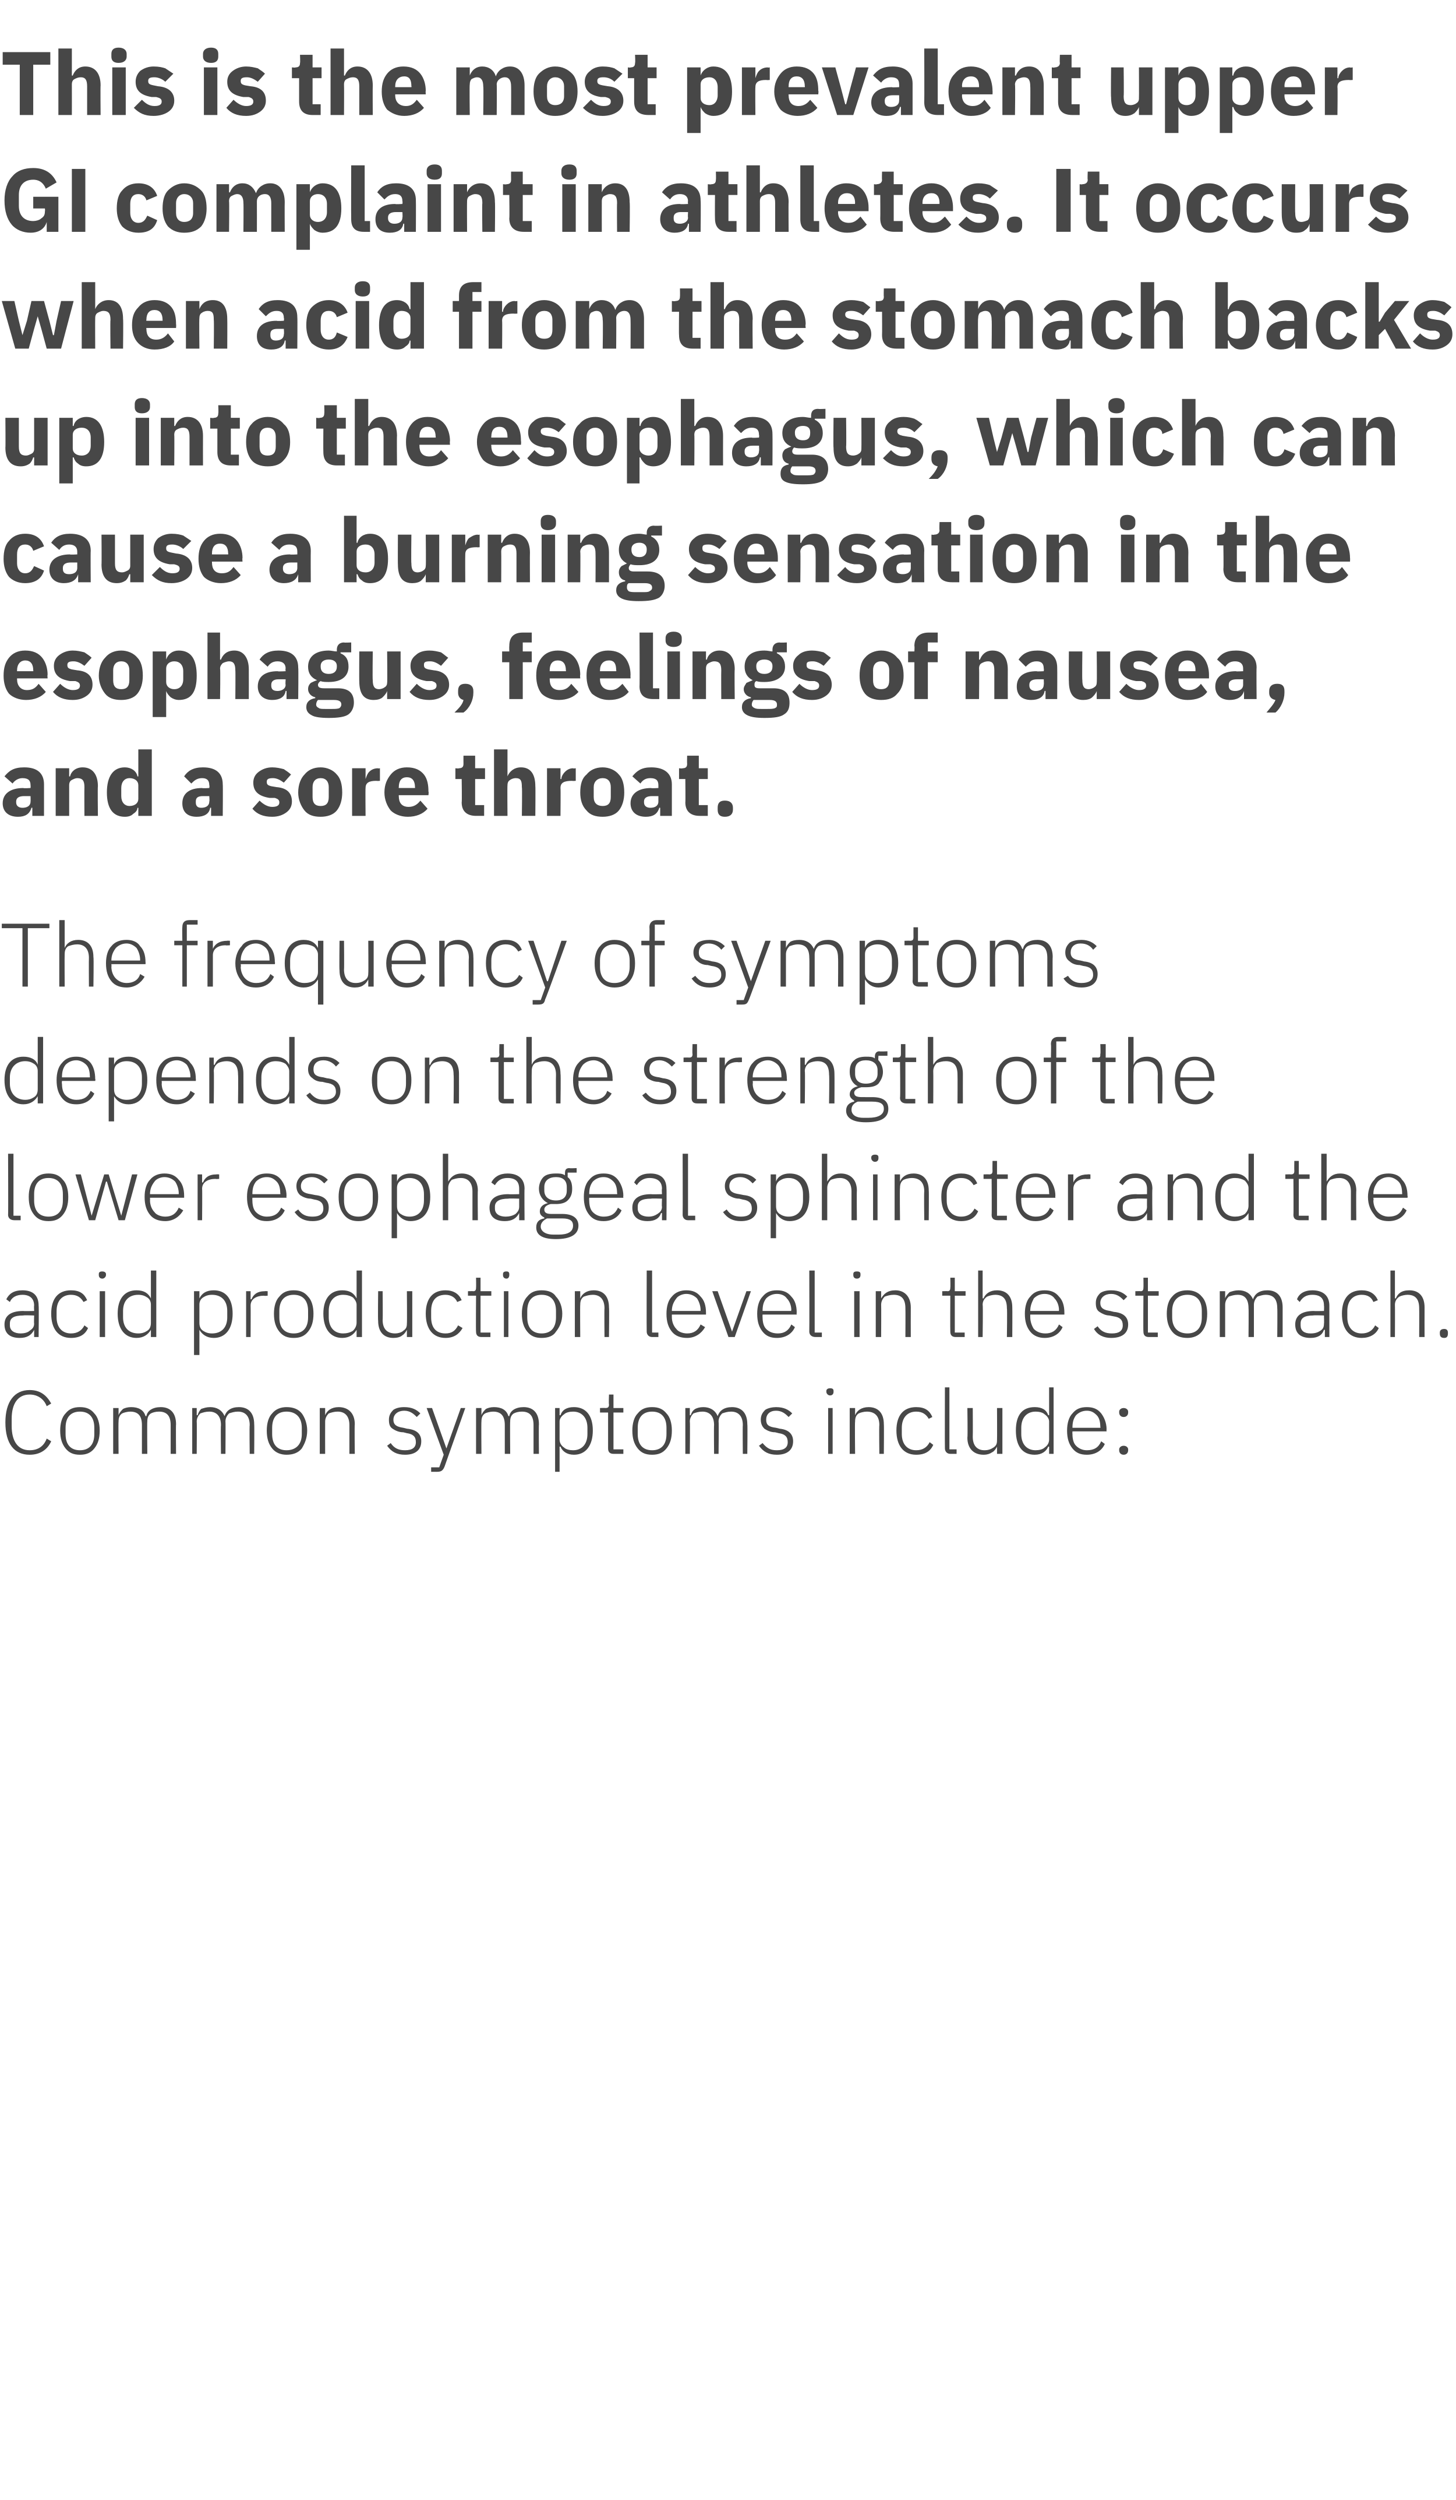
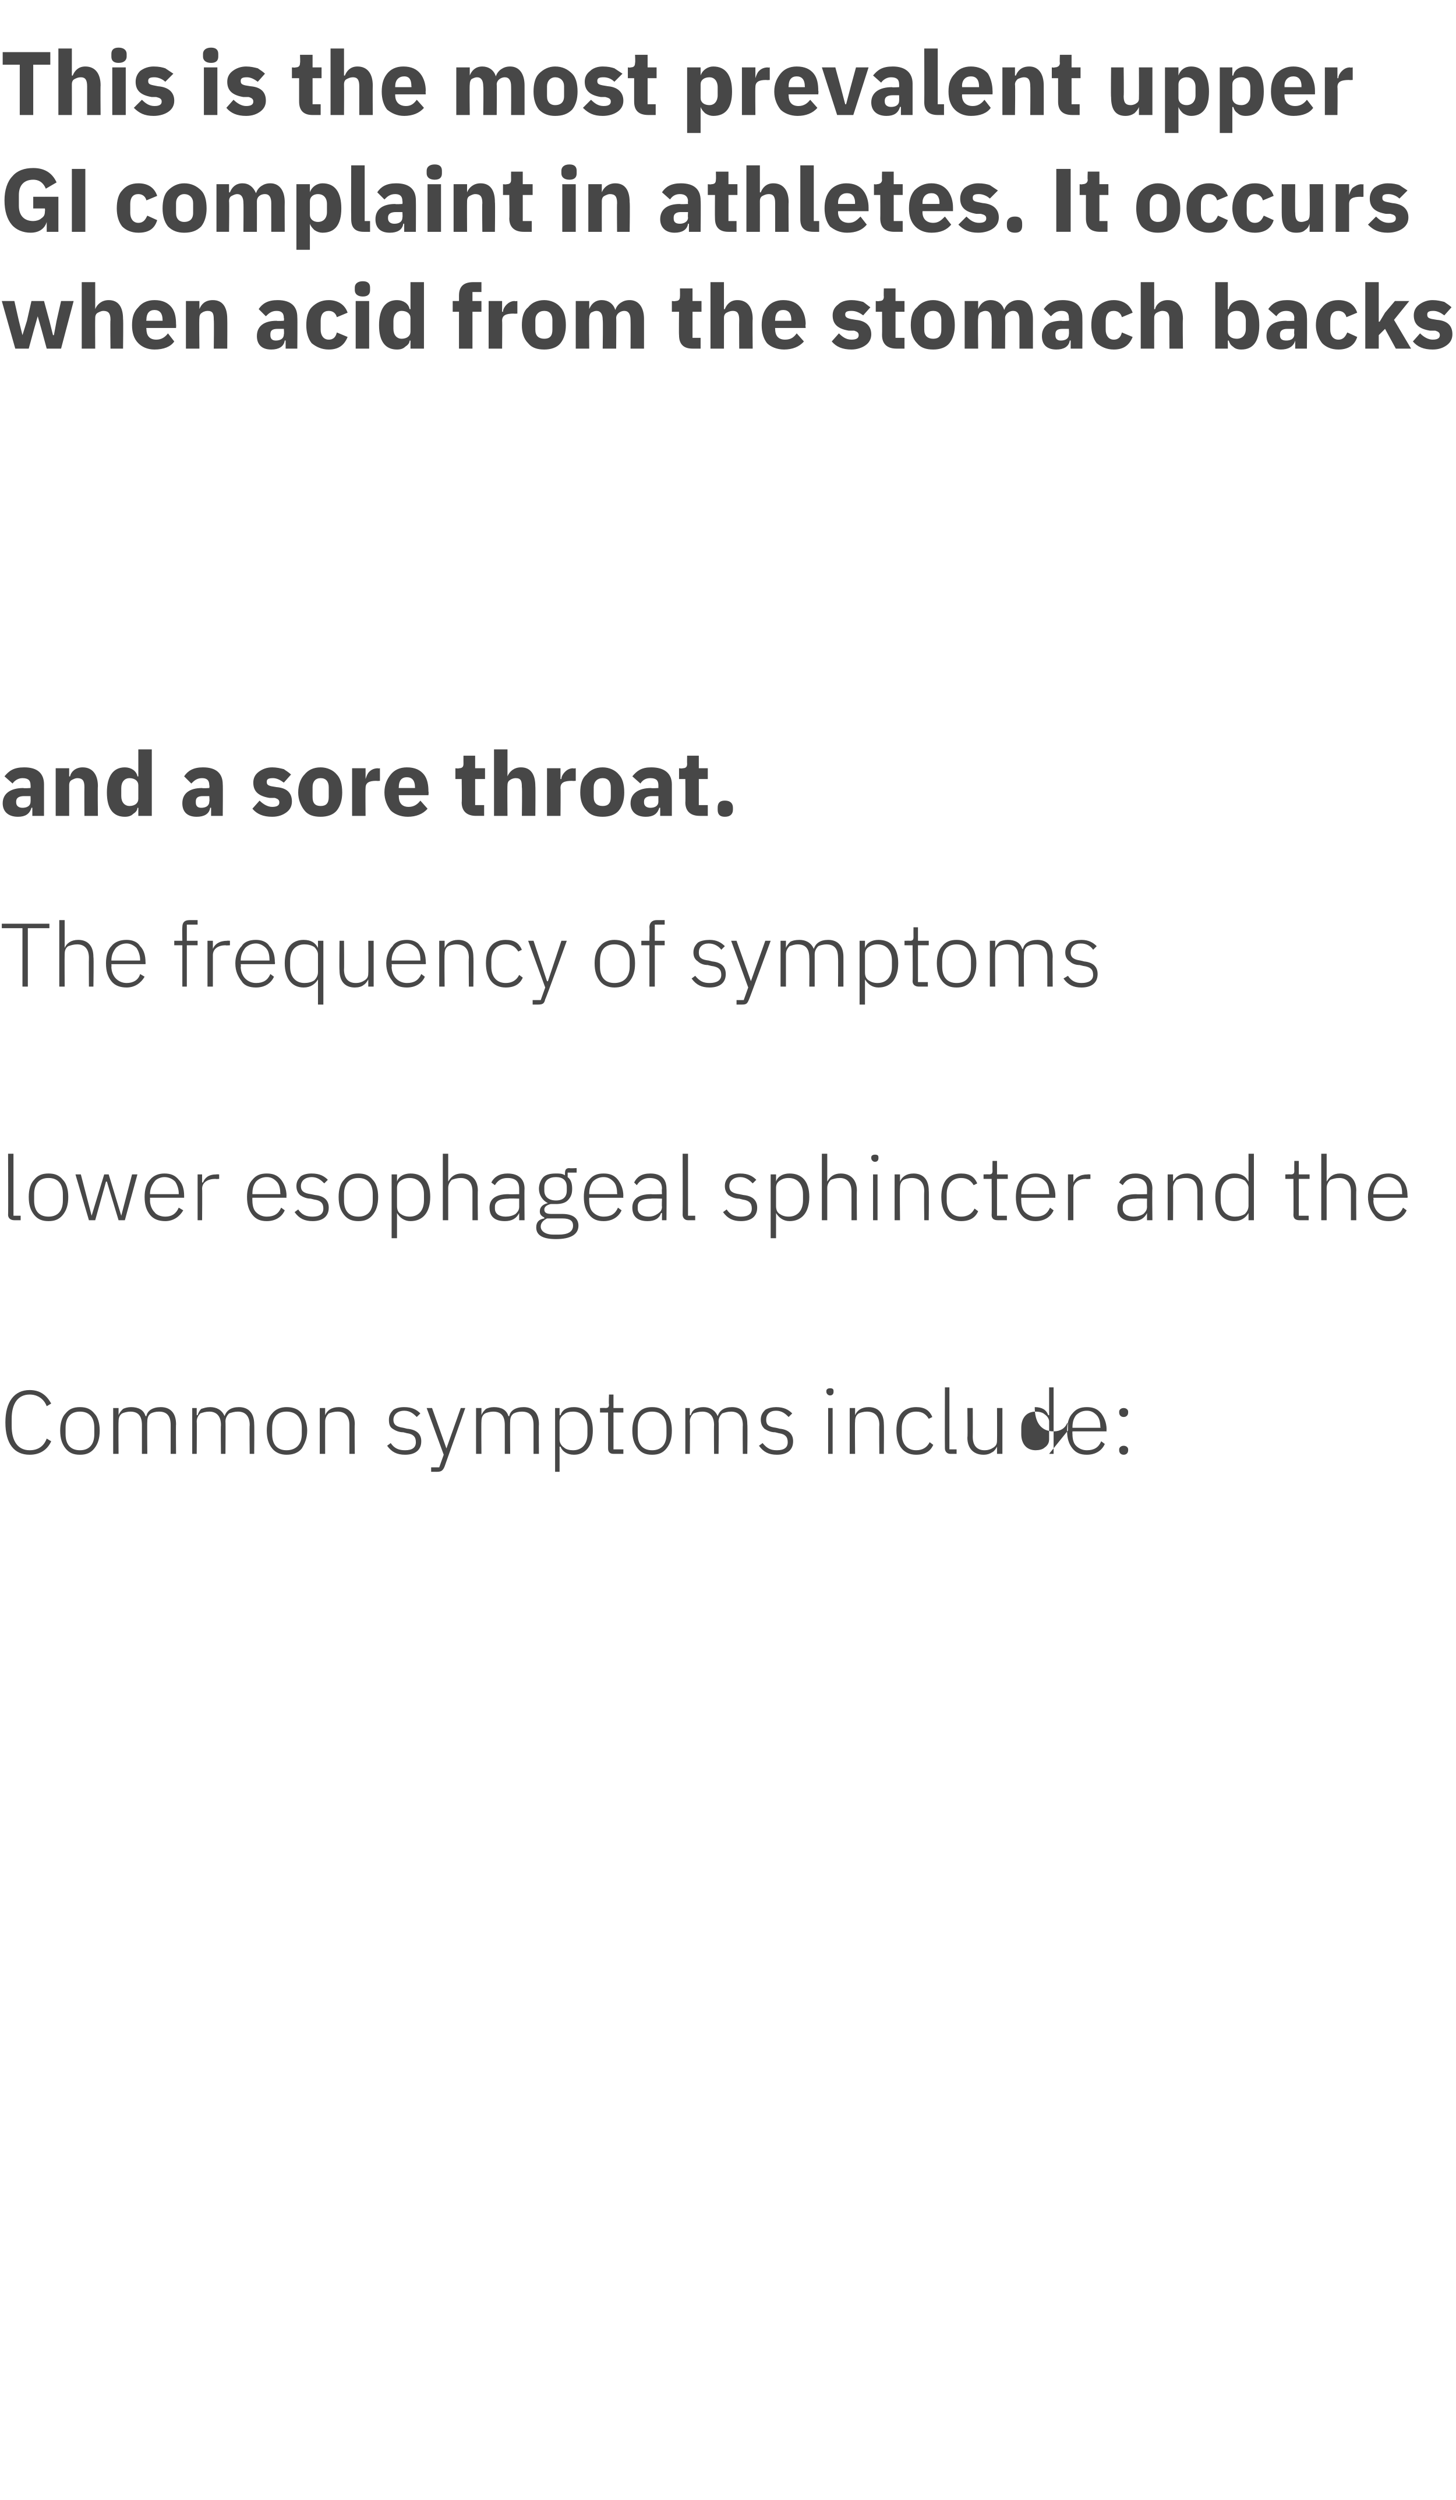
<svg xmlns="http://www.w3.org/2000/svg" version="1.1" width="162.1px" height="278.2px" viewBox="0 -5 162.1 278.2" style="top:-5px">
  <desc>This is the most prevalent upper GI complaint in athletes. It occurs when acid from the stomach backs up into the eso...</desc>
  <defs />
  <g id="Polygon176899">
-     <path d="m5.7 155.4l-.5-.3c-.3.8-.9 1.3-1.9 1.3c-1.3 0-2-1-2-2.7v-.8c0-1.7.7-2.7 2-2.7c.9 0 1.6.5 1.9 1.3l.5-.3c-.5-.9-1.2-1.5-2.4-1.5c-1.7 0-2.7 1.3-2.7 3.6c0 2.4 1 3.6 2.7 3.6c1.2 0 2-.6 2.4-1.5zm4.8.8c.4-.5.6-1.1.6-2c0-.8-.2-1.5-.6-1.9c-.4-.5-.9-.7-1.6-.7c-.7 0-1.2.2-1.6.7c-.4.4-.6 1.1-.6 1.9c0 .9.2 1.5.6 2c.4.5.9.7 1.6.7c.7 0 1.2-.2 1.6-.7zm-3.2-1.6v-.7c0-1.2.6-1.8 1.6-1.8c1 0 1.6.6 1.6 1.8v.7c0 1.2-.6 1.8-1.6 1.8c-1 0-1.6-.6-1.6-1.8zm5.9 2.2s-.03-3.6 0-3.6c0-.4.1-.7.4-.9c.2-.1.6-.2.9-.2c.9 0 1.3.5 1.3 1.5v3.2h.6s-.03-3.59 0-3.6c0-.4.1-.7.4-.9c.2-.1.5-.2.9-.2c.9 0 1.3.5 1.3 1.5v3.2h.6s-.03-3.29 0-3.3c0-1.2-.6-1.9-1.7-1.9c-.9 0-1.5.4-1.6 1h-.1c-.2-.7-.8-1-1.6-1c-.4 0-.7.1-.9.2c-.2.2-.4.4-.5.7c0-.01 0 0 0 0v-.8h-.6v5.1h.6zm8.7 0s.03-3.6 0-3.6c0-.4.2-.7.4-.9c.3-.1.6-.2 1-.2c.8 0 1.3.5 1.3 1.5c-.04.01 0 3.2 0 3.2h.5s.03-3.59 0-3.6c0-.4.2-.7.4-.9c.3-.1.6-.2 1-.2c.8 0 1.3.5 1.3 1.5c-.04.01 0 3.2 0 3.2h.5s.03-3.29 0-3.3c0-1.2-.6-1.9-1.7-1.9c-.9 0-1.4.4-1.6 1c-.3-.7-.9-1-1.6-1c-.4 0-.7.1-1 .2c-.2.2-.3.4-.4.7h-.1v-.8h-.5v5.1h.5zm11.7-.6c.3-.5.6-1.1.6-2c0-.8-.3-1.5-.6-1.9c-.4-.5-1-.7-1.7-.7c-.6 0-1.2.2-1.6.7c-.4.4-.6 1.1-.6 1.9c0 .9.2 1.5.6 2c.4.5 1 .7 1.6.7c.7 0 1.3-.2 1.7-.7zm-3.3-1.6v-.7c0-1.2.6-1.8 1.6-1.8c1 0 1.7.6 1.7 1.8v.7c0 1.2-.7 1.8-1.7 1.8c-1 0-1.6-.6-1.6-1.8zm5.9 2.2s-.01-3.6 0-3.6c0-.4.2-.7.4-.9c.3-.1.6-.2 1-.2c.8 0 1.3.5 1.3 1.5v3.2h.6s-.04-3.29 0-3.3c0-1.2-.7-1.9-1.8-1.9c-.8 0-1.3.4-1.5.9c.02-.01 0 0 0 0v-.8h-.6v5.1h.6zm10.7-1.4c0-.8-.5-1.3-1.6-1.4l-.4-.1c-.7-.1-1.1-.3-1.1-.9c0-.6.5-1 1.2-1c.7 0 1.1.4 1.4.7l.4-.4c-.4-.4-.9-.7-1.8-.7c-.5 0-.9.1-1.2.3c-.3.3-.5.6-.5 1.1c0 .5.1.8.4 1c.3.2.7.4 1.2.4l.4.1c.7.1 1 .4 1 1c0 .6-.4.9-1.2.9c-.7 0-1.2-.2-1.6-.8l-.4.3c.5.7 1.1 1 2 1c1.1 0 1.8-.5 1.8-1.5zm2.8.8l-1.6-4.5h-.6l1.9 5.2l-.5 1.4h-.9v.5h.6c.5 0 .7-.1.9-.6l2.3-6.5h-.5l-1.6 4.5zm3.9.6s-.03-3.6 0-3.6c0-.4.1-.7.4-.9c.2-.1.6-.2.9-.2c.9 0 1.3.5 1.3 1.5v3.2h.6s-.03-3.59 0-3.6c0-.4.1-.7.4-.9c.2-.1.5-.2.9-.2c.9 0 1.3.5 1.3 1.5v3.2h.6s-.03-3.29 0-3.3c0-1.2-.6-1.9-1.7-1.9c-.9 0-1.5.4-1.6 1h-.1c-.2-.7-.8-1-1.6-1c-.4 0-.7.1-.9.2c-.2.2-.4.4-.5.7c0-.01 0 0 0 0v-.8h-.6v5.1h.6zm8.2 2h.5V156s.06-.02.1 0c.2.5.7.9 1.5.9c1.3 0 2.1-1 2.1-2.7c0-1.7-.8-2.6-2.1-2.6c-.8 0-1.3.3-1.5.9h-.1v-.8h-.5v7.1zm1-2.7c-.3-.2-.5-.5-.5-.9v-2c0-.3.2-.6.5-.8c.2-.2.6-.3 1-.3c1 0 1.6.7 1.6 1.8v.7c0 1.1-.6 1.8-1.6 1.8c-.4 0-.8-.1-1-.3zm6.6.7v-.5h-1.1v-4.1h1.1v-.5h-1.1v-1.5h-.5s-.04 1.09 0 1.1c0 .3-.1.4-.4.4c0-.02-.6 0-.6 0v.5h.9v4c0 .4.2.6.6.6h1.1zm4.8-.6c.4-.5.6-1.1.6-2c0-.8-.2-1.5-.6-1.9c-.4-.5-.9-.7-1.6-.7c-.7 0-1.2.2-1.6.7c-.4.4-.6 1.1-.6 1.9c0 .9.2 1.5.6 2c.4.5.9.7 1.6.7c.7 0 1.2-.2 1.6-.7zm-3.2-1.6v-.7c0-1.2.6-1.8 1.6-1.8c1 0 1.6.6 1.6 1.8v.7c0 1.2-.6 1.8-1.6 1.8c-1 0-1.6-.6-1.6-1.8zm5.8 2.2s.04-3.6 0-3.6c0-.4.2-.7.4-.9c.3-.1.6-.2 1-.2c.8 0 1.3.5 1.3 1.5c-.03.01 0 3.2 0 3.2h.5s.04-3.59 0-3.6c0-.4.2-.7.4-.9c.3-.1.6-.2 1-.2c.8 0 1.3.5 1.3 1.5c-.03.01 0 3.2 0 3.2h.5s.04-3.29 0-3.3c0-1.2-.6-1.9-1.7-1.9c-.9 0-1.4.4-1.6 1c-.3-.7-.9-1-1.6-1c-.4 0-.7.1-.9.2c-.3.2-.4.4-.5.7h-.1v-.8h-.5v5.1h.5zm11.5-1.4c0-.8-.5-1.3-1.5-1.4l-.4-.1c-.8-.1-1.1-.3-1.1-.9c0-.6.4-1 1.1-1c.7 0 1.1.4 1.4.7l.4-.4c-.4-.4-.9-.7-1.8-.7c-.4 0-.9.1-1.2.3c-.3.3-.5.6-.5 1.1c0 .5.2.8.4 1c.3.2.7.4 1.2.4l.4.1c.7.1 1 .4 1 1c0 .6-.4.9-1.2.9c-.7 0-1.1-.2-1.6-.8l-.4.3c.5.7 1.1 1 2 1c1.1 0 1.8-.5 1.8-1.5zm4.5-5.5v-.1c0-.2-.1-.3-.4-.3c-.2 0-.4.1-.4.3v.1c0 .2.2.4.4.4c.3 0 .4-.2.4-.4zm-.6 6.9h.5v-5.1h-.5v5.1zm3 0s-.04-3.6 0-3.6c0-.4.1-.7.4-.9c.2-.1.6-.2.9-.2c.9 0 1.4.5 1.4 1.5c-.04.01 0 3.2 0 3.2h.5s.03-3.29 0-3.3c0-1.2-.6-1.9-1.7-1.9c-.8 0-1.3.4-1.5.9c-.01-.01 0 0 0 0v-.8h-.6v5.1h.6zm8.7-1l-.4-.3c-.3.6-.8.9-1.5.9c-1 0-1.6-.7-1.6-1.8v-.7c0-1.1.6-1.8 1.6-1.8c.7 0 1.1.3 1.4.8l.4-.2c-.3-.7-.8-1.1-1.8-1.1c-1.4 0-2.2.9-2.2 2.6c0 1.7.8 2.7 2.2 2.7c1 0 1.6-.4 1.9-1.1zm2.6 1v-.5h-.8v-6.9h-.5s-.02 6.78 0 6.8c0 .3.2.6.6.6h.7zm4.5 0h.6v-5.1h-.6s.02 3.57 0 3.6c0 .4-.1.6-.4.8c-.3.2-.6.3-1 .3c-.8 0-1.3-.5-1.3-1.5c.02-.04 0-3.2 0-3.2h-.6s.05 3.27 0 3.3c0 1.2.7 1.9 1.8 1.9c.4 0 .7-.1 1-.3c.2-.1.4-.4.5-.6c-.02-.01 0 0 0 0v.8zm5.8 0h.5v-7.4h-.5v3.1h-.1c-.2-.6-.7-.9-1.5-.9c-1.4 0-2.1.9-2.1 2.6c0 1.7.7 2.7 2.1 2.7c.8 0 1.3-.4 1.5-.9c.03-.02.1 0 .1 0v.8zm-3.1-2.2v-.7c0-1.1.6-1.8 1.6-1.8c.4 0 .8.1 1 .3c.3.2.5.5.5.8v2c0 .4-.2.7-.5.9c-.2.2-.6.3-1 .3c-1 0-1.6-.7-1.6-1.8zm9.3 1.1l-.4-.3c-.3.7-.8 1-1.6 1c-.5 0-.9-.2-1.2-.5c-.3-.3-.4-.8-.4-1.3c-.02 0 0-.3 0-.3h3.8s-.03-.22 0-.2c0-.8-.3-1.4-.6-1.8c-.4-.5-.9-.7-1.6-.7c-.7 0-1.2.2-1.6.7c-.4.4-.6 1.1-.6 1.9c0 .9.2 1.5.6 2c.4.5.9.7 1.6.7c1 0 1.7-.5 2-1.2zm-.9-3.2c.3.3.4.8.4 1.3c.05.03 0 .1 0 .1h-3.1s-.02-.04 0 0c0-.6.1-1 .4-1.4c.3-.3.7-.5 1.2-.5c.5 0 .8.2 1.1.5zm3.5 3.9v-.1c0-.2-.2-.4-.5-.4c-.3 0-.5.2-.5.4v.1c0 .3.2.5.5.5c.3 0 .5-.2.5-.5zm0-4.2v-.1c0-.2-.2-.4-.5-.4c-.3 0-.5.2-.5.4v.1c0 .3.2.5.5.5c.3 0 .5-.2.5-.5z" stroke="none" fill="#474747" />
+     <path d="m5.7 155.4l-.5-.3c-.3.8-.9 1.3-1.9 1.3c-1.3 0-2-1-2-2.7v-.8c0-1.7.7-2.7 2-2.7c.9 0 1.6.5 1.9 1.3l.5-.3c-.5-.9-1.2-1.5-2.4-1.5c-1.7 0-2.7 1.3-2.7 3.6c0 2.4 1 3.6 2.7 3.6c1.2 0 2-.6 2.4-1.5zm4.8.8c.4-.5.6-1.1.6-2c0-.8-.2-1.5-.6-1.9c-.4-.5-.9-.7-1.6-.7c-.7 0-1.2.2-1.6.7c-.4.4-.6 1.1-.6 1.9c0 .9.2 1.5.6 2c.4.5.9.7 1.6.7c.7 0 1.2-.2 1.6-.7zm-3.2-1.6v-.7c0-1.2.6-1.8 1.6-1.8c1 0 1.6.6 1.6 1.8v.7c0 1.2-.6 1.8-1.6 1.8c-1 0-1.6-.6-1.6-1.8zm5.9 2.2s-.03-3.6 0-3.6c0-.4.1-.7.4-.9c.2-.1.6-.2.9-.2c.9 0 1.3.5 1.3 1.5v3.2h.6s-.03-3.59 0-3.6c0-.4.1-.7.4-.9c.2-.1.5-.2.9-.2c.9 0 1.3.5 1.3 1.5v3.2h.6s-.03-3.29 0-3.3c0-1.2-.6-1.9-1.7-1.9c-.9 0-1.5.4-1.6 1h-.1c-.2-.7-.8-1-1.6-1c-.4 0-.7.1-.9.2c-.2.2-.4.4-.5.7c0-.01 0 0 0 0v-.8h-.6v5.1h.6zm8.7 0s.03-3.6 0-3.6c0-.4.2-.7.4-.9c.3-.1.6-.2 1-.2c.8 0 1.3.5 1.3 1.5c-.04.01 0 3.2 0 3.2h.5s.03-3.59 0-3.6c0-.4.2-.7.4-.9c.3-.1.6-.2 1-.2c.8 0 1.3.5 1.3 1.5c-.04.01 0 3.2 0 3.2h.5s.03-3.29 0-3.3c0-1.2-.6-1.9-1.7-1.9c-.9 0-1.4.4-1.6 1c-.3-.7-.9-1-1.6-1c-.4 0-.7.1-1 .2c-.2.2-.3.4-.4.7h-.1v-.8h-.5v5.1h.5zm11.7-.6c.3-.5.6-1.1.6-2c0-.8-.3-1.5-.6-1.9c-.4-.5-1-.7-1.7-.7c-.6 0-1.2.2-1.6.7c-.4.4-.6 1.1-.6 1.9c0 .9.2 1.5.6 2c.4.5 1 .7 1.6.7c.7 0 1.3-.2 1.7-.7zm-3.3-1.6v-.7c0-1.2.6-1.8 1.6-1.8c1 0 1.7.6 1.7 1.8v.7c0 1.2-.7 1.8-1.7 1.8c-1 0-1.6-.6-1.6-1.8zm5.9 2.2s-.01-3.6 0-3.6c0-.4.2-.7.4-.9c.3-.1.6-.2 1-.2c.8 0 1.3.5 1.3 1.5v3.2h.6s-.04-3.29 0-3.3c0-1.2-.7-1.9-1.8-1.9c-.8 0-1.3.4-1.5.9c.02-.01 0 0 0 0v-.8h-.6v5.1h.6zm10.7-1.4c0-.8-.5-1.3-1.6-1.4l-.4-.1c-.7-.1-1.1-.3-1.1-.9c0-.6.5-1 1.2-1c.7 0 1.1.4 1.4.7l.4-.4c-.4-.4-.9-.7-1.8-.7c-.5 0-.9.1-1.2.3c-.3.3-.5.6-.5 1.1c0 .5.1.8.4 1c.3.2.7.4 1.2.4l.4.1c.7.1 1 .4 1 1c0 .6-.4.9-1.2.9c-.7 0-1.2-.2-1.6-.8l-.4.3c.5.7 1.1 1 2 1c1.1 0 1.8-.5 1.8-1.5zm2.8.8l-1.6-4.5h-.6l1.9 5.2l-.5 1.4h-.9v.5h.6c.5 0 .7-.1.9-.6l2.3-6.5h-.5l-1.6 4.5zm3.9.6s-.03-3.6 0-3.6c0-.4.1-.7.4-.9c.2-.1.6-.2.9-.2c.9 0 1.3.5 1.3 1.5v3.2h.6s-.03-3.59 0-3.6c0-.4.1-.7.4-.9c.2-.1.5-.2.9-.2c.9 0 1.3.5 1.3 1.5v3.2h.6s-.03-3.29 0-3.3c0-1.2-.6-1.9-1.7-1.9c-.9 0-1.5.4-1.6 1h-.1c-.2-.7-.8-1-1.6-1c-.4 0-.7.1-.9.2c-.2.2-.4.4-.5.7c0-.01 0 0 0 0v-.8h-.6v5.1h.6zm8.2 2h.5V156s.06-.02.1 0c.2.5.7.9 1.5.9c1.3 0 2.1-1 2.1-2.7c0-1.7-.8-2.6-2.1-2.6c-.8 0-1.3.3-1.5.9h-.1v-.8h-.5v7.1zm1-2.7c-.3-.2-.5-.5-.5-.9v-2c0-.3.2-.6.5-.8c.2-.2.6-.3 1-.3c1 0 1.6.7 1.6 1.8v.7c0 1.1-.6 1.8-1.6 1.8c-.4 0-.8-.1-1-.3zm6.6.7v-.5h-1.1v-4.1h1.1v-.5h-1.1v-1.5h-.5s-.04 1.09 0 1.1c0 .3-.1.4-.4.4c0-.02-.6 0-.6 0v.5h.9v4c0 .4.2.6.6.6h1.1zm4.8-.6c.4-.5.6-1.1.6-2c0-.8-.2-1.5-.6-1.9c-.4-.5-.9-.7-1.6-.7c-.7 0-1.2.2-1.6.7c-.4.4-.6 1.1-.6 1.9c0 .9.2 1.5.6 2c.4.5.9.7 1.6.7c.7 0 1.2-.2 1.6-.7zm-3.2-1.6v-.7c0-1.2.6-1.8 1.6-1.8c1 0 1.6.6 1.6 1.8v.7c0 1.2-.6 1.8-1.6 1.8c-1 0-1.6-.6-1.6-1.8zm5.8 2.2s.04-3.6 0-3.6c0-.4.2-.7.4-.9c.3-.1.6-.2 1-.2c.8 0 1.3.5 1.3 1.5c-.03.01 0 3.2 0 3.2h.5s.04-3.59 0-3.6c0-.4.2-.7.4-.9c.3-.1.6-.2 1-.2c.8 0 1.3.5 1.3 1.5c-.03.01 0 3.2 0 3.2h.5s.04-3.29 0-3.3c0-1.2-.6-1.9-1.7-1.9c-.9 0-1.4.4-1.6 1c-.3-.7-.9-1-1.6-1c-.4 0-.7.1-.9.2c-.3.2-.4.4-.5.7h-.1v-.8h-.5v5.1h.5zm11.5-1.4c0-.8-.5-1.3-1.5-1.4l-.4-.1c-.8-.1-1.1-.3-1.1-.9c0-.6.4-1 1.1-1c.7 0 1.1.4 1.4.7l.4-.4c-.4-.4-.9-.7-1.8-.7c-.4 0-.9.1-1.2.3c-.3.3-.5.6-.5 1.1c0 .5.2.8.4 1c.3.2.7.4 1.2.4l.4.1c.7.1 1 .4 1 1c0 .6-.4.9-1.2.9c-.7 0-1.1-.2-1.6-.8l-.4.3c.5.7 1.1 1 2 1c1.1 0 1.8-.5 1.8-1.5zm4.5-5.5v-.1c0-.2-.1-.3-.4-.3c-.2 0-.4.1-.4.3v.1c0 .2.2.4.4.4c.3 0 .4-.2.4-.4zm-.6 6.9h.5v-5.1h-.5v5.1zm3 0s-.04-3.6 0-3.6c0-.4.1-.7.4-.9c.2-.1.6-.2.9-.2c.9 0 1.4.5 1.4 1.5c-.04.01 0 3.2 0 3.2h.5s.03-3.29 0-3.3c0-1.2-.6-1.9-1.7-1.9c-.8 0-1.3.4-1.5.9c-.01-.01 0 0 0 0v-.8h-.6v5.1h.6zm8.7-1l-.4-.3c-.3.6-.8.9-1.5.9c-1 0-1.6-.7-1.6-1.8v-.7c0-1.1.6-1.8 1.6-1.8c.7 0 1.1.3 1.4.8l.4-.2c-.3-.7-.8-1.1-1.8-1.1c-1.4 0-2.2.9-2.2 2.6c0 1.7.8 2.7 2.2 2.7c1 0 1.6-.4 1.9-1.1zm2.6 1v-.5h-.8v-6.9h-.5s-.02 6.78 0 6.8c0 .3.2.6.6.6h.7zm4.5 0h.6v-5.1h-.6s.02 3.57 0 3.6c0 .4-.1.6-.4.8c-.3.2-.6.3-1 .3c-.8 0-1.3-.5-1.3-1.5c.02-.04 0-3.2 0-3.2h-.6s.05 3.27 0 3.3c0 1.2.7 1.9 1.8 1.9c.4 0 .7-.1 1-.3c.2-.1.4-.4.5-.6c-.02-.01 0 0 0 0v.8zm5.8 0h.5v-7.4h-.5v3.1h-.1c-.2-.6-.7-.9-1.5-.9c0 1.7.7 2.7 2.1 2.7c.8 0 1.3-.4 1.5-.9c.03-.02.1 0 .1 0v.8zm-3.1-2.2v-.7c0-1.1.6-1.8 1.6-1.8c.4 0 .8.1 1 .3c.3.2.5.5.5.8v2c0 .4-.2.7-.5.9c-.2.2-.6.3-1 .3c-1 0-1.6-.7-1.6-1.8zm9.3 1.1l-.4-.3c-.3.7-.8 1-1.6 1c-.5 0-.9-.2-1.2-.5c-.3-.3-.4-.8-.4-1.3c-.02 0 0-.3 0-.3h3.8s-.03-.22 0-.2c0-.8-.3-1.4-.6-1.8c-.4-.5-.9-.7-1.6-.7c-.7 0-1.2.2-1.6.7c-.4.4-.6 1.1-.6 1.9c0 .9.2 1.5.6 2c.4.5.9.7 1.6.7c1 0 1.7-.5 2-1.2zm-.9-3.2c.3.3.4.8.4 1.3c.05.03 0 .1 0 .1h-3.1s-.02-.04 0 0c0-.6.1-1 .4-1.4c.3-.3.7-.5 1.2-.5c.5 0 .8.2 1.1.5zm3.5 3.9v-.1c0-.2-.2-.4-.5-.4c-.3 0-.5.2-.5.4v.1c0 .3.2.5.5.5c.3 0 .5-.2.5-.5zm0-4.2v-.1c0-.2-.2-.4-.5-.4c-.3 0-.5.2-.5.4v.1c0 .3.2.5.5.5c.3 0 .5-.2.5-.5z" stroke="none" fill="#474747" />
  </g>
  <g id="Polygon176898">
-     <path d="m4.3 140.3c.04-.03 0 3.5 0 3.5h-.5v-.8s-.05-.01 0 0c-.3.6-.8.9-1.6.9c-1.1 0-1.7-.5-1.7-1.5c0-.9.6-1.5 2.1-1.5c-.01.03 1.2 0 1.2 0c0 0-.03-.57 0-.6c0-.8-.5-1.2-1.3-1.2c-.7 0-1.2.3-1.4.8l-.4-.3c.3-.6.8-1 1.8-1c1.2 0 1.8.6 1.8 1.7zm-.5 1.1s-1.23-.04-1.2 0c-1.1 0-1.5.3-1.5.9v.2c0 .6.5.9 1.2.9c.4 0 .8-.1 1-.3c.3-.2.5-.4.5-.8c-.03.01 0-.9 0-.9zm6 1.4l-.4-.3c-.3.6-.8.9-1.5.9c-1 0-1.6-.7-1.6-1.8v-.7c0-1.1.6-1.8 1.6-1.8c.7 0 1.1.3 1.4.8l.4-.2c-.3-.7-.8-1.1-1.8-1.1c-1.4 0-2.2.9-2.2 2.6c0 1.7.8 2.7 2.2 2.7c1 0 1.6-.4 1.9-1.1zm2-5.9v-.1c0-.2-.2-.3-.4-.3c-.3 0-.4.1-.4.3v.1c0 .2.1.4.4.4c.2 0 .4-.2.4-.4zm-.7 6.9h.6v-5.1h-.6v5.1zm5.7 0h.6v-7.4h-.6v3.1c-.3-.6-.8-.9-1.6-.9c-1.3 0-2.1.9-2.1 2.6c0 1.7.8 2.7 2.1 2.7c.8 0 1.3-.4 1.6-.9c0-.02 0 0 0 0v.8zm-3.1-2.2v-.7c0-1.1.6-1.8 1.7-1.8c.4 0 .7.1 1 .3c.3.2.4.5.4.8v2c0 .4-.1.7-.4.9c-.3.2-.6.3-1 .3c-1.1 0-1.7-.7-1.7-1.8zm7.9 4.2h.6V143s.01-.02 0 0c.3.5.8.9 1.6.9c1.3 0 2.1-1 2.1-2.7c0-1.7-.8-2.6-2.1-2.6c-.8 0-1.3.3-1.6.9c.01 0 0 0 0 0v-.8h-.6v7.1zm1-2.7c-.3-.2-.4-.5-.4-.9v-2c0-.3.1-.6.4-.8c.3-.2.6-.3 1-.3c1.1 0 1.7.7 1.7 1.8v.7c0 1.1-.6 1.8-1.7 1.8c-.4 0-.7-.1-1-.3zm5.3.7s.02-3.5 0-3.5c0-.7.6-1.1 1.5-1.1c-.02.04.4 0 .4 0v-.5s-.31-.02-.3 0c-.9 0-1.3.4-1.5.9h-.1v-.9h-.5v5.1h.5zm6.4-.6c.4-.5.6-1.1.6-2c0-.8-.2-1.5-.6-1.9c-.4-.5-.9-.7-1.6-.7c-.7 0-1.2.2-1.6.7c-.4.4-.6 1.1-.6 1.9c0 .9.2 1.5.6 2c.4.5.9.7 1.6.7c.7 0 1.2-.2 1.6-.7zm-3.2-1.6v-.7c0-1.2.6-1.8 1.6-1.8c1 0 1.6.6 1.6 1.8v.7c0 1.2-.6 1.8-1.6 1.8c-1 0-1.6-.6-1.6-1.8zm8.6 2.2h.6v-7.4h-.6v3.1s-.03 0 0 0c-.3-.6-.8-.9-1.6-.9c-1.3 0-2.1.9-2.1 2.6c0 1.7.8 2.7 2.1 2.7c.8 0 1.3-.4 1.6-.9c-.03-.02 0 0 0 0v.8zm-3.1-2.2v-.7c0-1.1.6-1.8 1.6-1.8c.4 0 .8.1 1.1.3c.2.2.4.5.4.8v2c0 .4-.2.7-.4.9c-.3.2-.7.3-1.1.3c-1 0-1.6-.7-1.6-1.8zm8.7 2.2h.6v-5.1h-.6s.03 3.57 0 3.6c0 .4-.1.6-.4.8c-.2.2-.6.3-.9.3c-.9 0-1.4-.5-1.4-1.5c.03-.04 0-3.2 0-3.2h-.5s-.04 3.27 0 3.3c0 1.2.6 1.9 1.7 1.9c.4 0 .8-.1 1-.3c.2-.1.4-.4.5-.6c-.01-.01 0 0 0 0v.8zm6.2-1l-.5-.3c-.3.6-.7.9-1.4.9c-1.1 0-1.6-.7-1.6-1.8v-.7c0-1.1.5-1.8 1.6-1.8c.6 0 1.1.3 1.3.8l.5-.2c-.3-.7-.9-1.1-1.8-1.1c-1.4 0-2.2.9-2.2 2.6c0 1.7.8 2.7 2.2 2.7c.9 0 1.5-.4 1.9-1.1zm3.1 1v-.5h-1.1v-4.1h1.2v-.5h-1.2v-1.5h-.5s.02 1.09 0 1.1c0 .3-.1.4-.3.4c-.04-.02-.6 0-.6 0v.5h.9s-.03 3.97 0 4c0 .4.2.6.6.6h1zm2.1-6.9v-.1c0-.2-.1-.3-.3-.3c-.3 0-.4.1-.4.3v.1c0 .2.1.4.4.4c.2 0 .3-.2.3-.4zm-.6 6.9h.5v-5.1h-.5v5.1zm5.8-.6c.4-.5.7-1.1.7-2c0-.8-.3-1.5-.7-1.9c-.3-.5-.9-.7-1.6-.7c-.7 0-1.2.2-1.6.7c-.4.4-.6 1.1-.6 1.9c0 .9.2 1.5.6 2c.4.5.9.7 1.6.7c.7 0 1.3-.2 1.6-.7zm-3.2-1.6v-.7c0-1.2.6-1.8 1.6-1.8c1 0 1.6.6 1.6 1.8v.7c0 1.2-.6 1.8-1.6 1.8c-1 0-1.6-.6-1.6-1.8zm5.9 2.2s-.03-3.6 0-3.6c0-.4.1-.7.4-.9c.3-.1.6-.2 1-.2c.8 0 1.3.5 1.3 1.5c-.03.01 0 3.2 0 3.2h.5s.04-3.29 0-3.3c0-1.2-.6-1.9-1.7-1.9c-.8 0-1.3.4-1.5.9c0-.01 0 0 0 0v-.8h-.6v5.1h.6zm8.7 0v-.5h-.7v-6.9h-.6s-.02 6.78 0 6.8c0 .3.2.6.6.6h.7zm5.2-1.1l-.5-.3c-.3.7-.8 1-1.5 1c-.5 0-1-.2-1.2-.5c-.3-.3-.5-.8-.5-1.3v-.3h3.8v-.2c0-.8-.2-1.4-.6-1.8c-.4-.5-.9-.7-1.6-.7c-.6 0-1.2.2-1.6.7c-.4.4-.6 1.1-.6 1.9c0 .9.2 1.5.6 2c.4.5 1 .7 1.7.7c.9 0 1.6-.5 2-1.2zm-.9-3.2c.2.3.4.8.4 1.3c-.02.03 0 .1 0 .1h-3.2s.01-.04 0 0c0-.6.2-1 .5-1.4c.2-.3.7-.5 1.1-.5c.5 0 .9.2 1.2.5zm3.5 4.3h.7l1.8-5.1h-.5l-1.6 4.5l-1.6-4.5h-.6l1.8 5.1zm7.4-1.1l-.4-.3c-.3.7-.8 1-1.5 1c-.6 0-1-.2-1.3-.5c-.3-.3-.4-.8-.4-1.3c-.02 0 0-.3 0-.3h3.8s-.03-.22 0-.2c0-.8-.2-1.4-.6-1.8c-.4-.5-.9-.7-1.6-.7c-.7 0-1.2.2-1.6.7c-.4.4-.6 1.1-.6 1.9c0 .9.2 1.5.6 2c.4.5.9.7 1.6.7c1 0 1.7-.5 2-1.2zm-.9-3.2c.3.3.5.8.5 1.3c-.05.03 0 .1 0 .1h-3.2s-.02-.04 0 0c0-.6.1-1 .4-1.4c.3-.3.7-.5 1.2-.5c.5 0 .9.2 1.1.5zm3.9 4.3v-.5h-.8v-6.9h-.6s.02 6.78 0 6.8c0 .3.2.6.7.6h.7zm4.3-6.9v-.1c0-.2-.1-.3-.4-.3c-.3 0-.4.1-.4.3v.1c0 .2.1.4.4.4c.3 0 .4-.2.4-.4zm-.7 6.9h.6v-5.1h-.6v5.1zm3 0s.02-3.6 0-3.6c0-.4.2-.7.4-.9c.3-.1.6-.2 1-.2c.9 0 1.3.5 1.3 1.5c.02.01 0 3.2 0 3.2h.6s-.01-3.29 0-3.3c0-1.2-.7-1.9-1.7-1.9c-.9 0-1.3.4-1.6.9c.05-.01 0 0 0 0v-.8h-.6v5.1h.6zm9.3 0v-.5h-1.1v-4.1h1.2v-.5h-1.2v-1.5h-.5s.03 1.09 0 1.1c0 .3-.1.4-.3.4c-.03-.02-.6 0-.6 0v.5h.9s-.02 3.97 0 4c0 .4.2.6.6.6h1zm1.5 0h.5s.05-3.6 0-3.6c0-.4.2-.7.5-.9c.2-.1.6-.2.9-.2c.9 0 1.3.5 1.3 1.5c.05.01 0 3.2 0 3.2h.6s.02-3.29 0-3.3c0-1.2-.6-1.9-1.7-1.9c-.8 0-1.3.4-1.5.9h-.1v-3.1h-.5v7.4zm9.4-1.1l-.4-.3c-.3.7-.8 1-1.5 1c-.6 0-1-.2-1.3-.5c-.2-.3-.4-.8-.4-1.3v-.3h3.8v-.2c0-.8-.2-1.4-.6-1.8c-.4-.5-.9-.7-1.6-.7c-.7 0-1.2.2-1.6.7c-.4.4-.6 1.1-.6 1.9c0 .9.2 1.5.6 2c.4.5 1 .7 1.6.7c1 0 1.7-.5 2-1.2zm-.9-3.2c.3.3.5.8.5 1.3c-.03.03 0 .1 0 .1h-3.2s0-.04 0 0c0-.6.2-1 .4-1.4c.3-.3.7-.5 1.2-.5c.5 0 .9.2 1.1.5zm8.2 2.9c0-.8-.5-1.3-1.6-1.4l-.4-.1c-.7-.1-1.1-.3-1.1-.9c0-.6.5-1 1.2-1c.7 0 1.1.4 1.4.7l.4-.4c-.4-.4-.9-.7-1.8-.7c-.5 0-.9.1-1.2.3c-.3.3-.5.6-.5 1.1c0 .5.1.8.4 1c.3.2.7.4 1.1.4l.5.1c.7.1 1 .4 1 1c0 .6-.4.9-1.2.9c-.7 0-1.2-.2-1.6-.8l-.4.3c.4.7 1.1 1 1.9 1c1.2 0 1.9-.5 1.9-1.5zm3.3 1.4v-.5h-1.1v-4.1h1.2v-.5h-1.2v-1.5h-.5s.02 1.09 0 1.1c0 .3-.1.4-.3.4c-.04-.02-.6 0-.6 0v.5h.9s-.03 3.97 0 4c0 .4.2.6.6.6h1zm4.9-.6c.4-.5.6-1.1.6-2c0-.8-.2-1.5-.6-1.9c-.4-.5-1-.7-1.6-.7c-.7 0-1.3.2-1.7.7c-.4.4-.6 1.1-.6 1.9c0 .9.2 1.5.6 2c.4.5 1 .7 1.7.7c.6 0 1.2-.2 1.6-.7zm-3.3-1.6v-.7c0-1.2.7-1.8 1.7-1.8c1 0 1.6.6 1.6 1.8v.7c0 1.2-.6 1.8-1.6 1.8c-1 0-1.7-.6-1.7-1.8zm5.9 2.2v-3.6c0-.4.2-.7.4-.9c.3-.1.6-.2 1-.2c.8 0 1.2.5 1.2 1.5c.03.01 0 3.2 0 3.2h.6v-3.6c0-.4.2-.7.4-.9c.3-.1.6-.2.9-.2c.9 0 1.3.5 1.3 1.5c.03.01 0 3.2 0 3.2h.6v-3.3c0-1.2-.6-1.9-1.7-1.9c-.9 0-1.4.4-1.6 1c-.3-.7-.9-1-1.6-1c-.4 0-.7.1-1 .2c-.2.2-.4.4-.5.7c.03-.01 0 0 0 0v-.8h-.6v5.1h.6zm11.6-3.5v3.5h-.5v-.8h-.1c-.2.6-.7.9-1.5.9c-1.1 0-1.7-.5-1.7-1.5c0-.9.6-1.5 2.1-1.5c-.05.03 1.1 0 1.1 0c0 0 .03-.57 0-.6c0-.8-.4-1.2-1.3-1.2c-.7 0-1.1.3-1.4.8l-.3-.3c.2-.6.8-1 1.7-1c1.2 0 1.9.6 1.9 1.7zm-.6 1.1s-1.17-.04-1.2 0c-1 0-1.4.3-1.4.9v.2c0 .6.4.9 1.1.9c.5 0 .8-.1 1.1-.3c.3-.2.4-.4.4-.8c.03.01 0-.9 0-.9zm6.1 1.4l-.4-.3c-.3.6-.8.9-1.5.9c-1 0-1.6-.7-1.6-1.8v-.7c0-1.1.6-1.8 1.6-1.8c.7 0 1.1.3 1.3.8l.5-.2c-.3-.7-.9-1.1-1.8-1.1c-1.4 0-2.2.9-2.2 2.6c0 1.7.8 2.7 2.2 2.7c.9 0 1.6-.4 1.9-1.1zm1.3 1h.5s.02-3.6 0-3.6c0-.4.2-.7.5-.9c.2-.1.6-.2.9-.2c.9 0 1.3.5 1.3 1.5c.02.01 0 3.2 0 3.2h.6s-.01-3.29 0-3.3c0-1.2-.6-1.9-1.7-1.9c-.9 0-1.3.4-1.5.9h-.1v-3.1h-.5v7.4zm6.4-.4v-.1c0-.2-.1-.4-.4-.4c-.4 0-.5.2-.5.4v.1c0 .3.1.5.5.5c.3 0 .4-.2.4-.5z" stroke="none" fill="#474747" />
-   </g>
+     </g>
  <g id="Polygon176897">
    <path d="m2.3 130.8v-.5h-.8v-6.9h-.6s.03 6.78 0 6.8c0 .3.2.6.7.6h.7zm4.7-.6c.4-.5.6-1.1.6-2c0-.8-.2-1.5-.6-1.9c-.4-.5-.9-.7-1.6-.7c-.7 0-1.2.2-1.6.7c-.4.4-.6 1.1-.6 1.9c0 .9.2 1.5.6 2c.4.5.9.7 1.6.7c.7 0 1.2-.2 1.6-.7zm-3.2-1.6v-.7c0-1.2.6-1.8 1.6-1.8c1 0 1.6.6 1.6 1.8v.7c0 1.2-.6 1.8-1.6 1.8c-1 0-1.6-.6-1.6-1.8zm6.1 2.2h.7l1.2-4.3h.1l1.3 4.3h.7l1.4-5.1h-.6l-1.2 4.6l-1.4-4.6h-.5l-1.4 4.6l-1.2-4.6h-.6l1.5 5.1zm10.5-1.1l-.5-.3c-.3.7-.8 1-1.5 1c-.5 0-1-.2-1.2-.5c-.3-.3-.5-.8-.5-1.3c.02 0 0-.3 0-.3h3.8v-.2c0-.8-.2-1.4-.6-1.8c-.4-.5-.9-.7-1.6-.7c-.6 0-1.2.2-1.6.7c-.4.4-.6 1.1-.6 1.9c0 .9.2 1.5.6 2c.4.5 1 .7 1.7.7c.9 0 1.6-.5 2-1.2zm-.9-3.2c.2.3.4.8.4 1.3v.1h-3.2s.02-.04 0 0c0-.6.2-1 .5-1.4c.2-.3.7-.5 1.1-.5c.5 0 .9.2 1.2.5zm3 4.3s.03-3.5 0-3.5c0-.7.6-1.1 1.5-1.1c-.01.04.4 0 .4 0v-.5s-.3-.02-.3 0c-.9 0-1.3.4-1.5.9h-.1v-.9h-.5v5.1h.5zm9.2-1.1l-.4-.3c-.3.7-.8 1-1.6 1c-.5 0-.9-.2-1.2-.5c-.3-.3-.4-.8-.4-1.3c-.02 0 0-.3 0-.3h3.8s-.03-.22 0-.2c0-.8-.3-1.4-.6-1.8c-.4-.5-.9-.7-1.6-.7c-.7 0-1.2.2-1.6.7c-.4.4-.6 1.1-.6 1.9c0 .9.2 1.5.6 2c.4.5.9.7 1.6.7c1 0 1.7-.5 2-1.2zm-.9-3.2c.3.3.4.8.4 1.3c.05.03 0 .1 0 .1h-3.1s-.02-.04 0 0c0-.6.1-1 .4-1.4c.3-.3.7-.5 1.2-.5c.5 0 .8.2 1.1.5zm5.8 2.9c0-.8-.5-1.3-1.5-1.4l-.5-.1c-.7-.1-1.1-.3-1.1-.9c0-.6.5-1 1.2-1c.7 0 1.1.4 1.4.7l.4-.4c-.4-.4-.9-.7-1.8-.7c-.5 0-.9.1-1.2.3c-.3.3-.5.6-.5 1.1c0 .5.2.8.4 1c.3.2.7.4 1.2.4l.4.1c.7.1 1 .4 1 1c0 .6-.4.9-1.2.9c-.7 0-1.2-.2-1.6-.8l-.4.3c.5.7 1.1 1 2 1c1.1 0 1.8-.5 1.8-1.5zm4.9.8c.4-.5.6-1.1.6-2c0-.8-.2-1.5-.6-1.9c-.4-.5-.9-.7-1.6-.7c-.7 0-1.2.2-1.6.7c-.4.4-.6 1.1-.6 1.9c0 .9.2 1.5.6 2c.4.5.9.7 1.6.7c.7 0 1.2-.2 1.6-.7zm-3.2-1.6v-.7c0-1.2.6-1.8 1.6-1.8c1 0 1.6.6 1.6 1.8v.7c0 1.2-.6 1.8-1.6 1.8c-1 0-1.6-.6-1.6-1.8zm5.3 4.2h.6V130s-.01-.02 0 0c.3.5.8.9 1.5.9c1.4 0 2.2-1 2.2-2.7c0-1.7-.8-2.6-2.2-2.6c-.7 0-1.3.3-1.5.9c-.01 0 0 0 0 0v-.8h-.6v7.1zm1-2.7c-.3-.2-.4-.5-.4-.9v-2c0-.3.1-.6.4-.8c.3-.2.6-.3 1-.3c1 0 1.6.7 1.6 1.8v.7c0 1.1-.6 1.8-1.6 1.8c-.4 0-.7-.1-1-.3zm4.7.7h.6v-3.6c0-.4.2-.7.4-.9c.3-.1.6-.2 1-.2c.8 0 1.3.5 1.3 1.5v3.2h.6s-.03-3.29 0-3.3c0-1.2-.7-1.9-1.8-1.9c-.8 0-1.2.4-1.5.9c.03-.01 0 0 0 0v-3.1h-.6v7.4zm9.1-3.5c-.03-.03 0 3.5 0 3.5h-.6v-.8s-.02-.01 0 0c-.3.6-.8.9-1.6.9c-1.1 0-1.7-.5-1.7-1.5c0-.9.6-1.5 2.1-1.5c.02.03 1.2 0 1.2 0v-.6c0-.8-.4-1.2-1.3-1.2c-.7 0-1.1.3-1.4.8l-.4-.3c.3-.6.9-1 1.8-1c1.2 0 1.9.6 1.9 1.7zm-.6 1.1s-1.2-.04-1.2 0c-1 0-1.5.3-1.5.9v.2c0 .6.5.9 1.2.9c.4 0 .8-.1 1.1-.3c.2-.2.4-.4.4-.8v-.9zm4.8 1.7h-1.2c-.5 0-.8-.1-.8-.5c0-.3.3-.5.7-.6h.6c.5 0 1-.1 1.3-.4c.4-.4.5-.8.5-1.3c0-.5-.1-1-.5-1.3v-.5h1v-.5s-.83.04-.8 0c-.4 0-.5.2-.5.6v.2c-.3-.2-.6-.2-1-.2c-.6 0-1.1.1-1.4.4c-.3.3-.5.8-.5 1.3c0 .7.4 1.3 1 1.6c-.5.1-.9.4-.9.9c0 .3.1.5.5.7v.1c-.6.1-.9.4-.9 1c0 .8.6 1.3 2.2 1.3c1.6 0 2.5-.5 2.5-1.5c0-.8-.6-1.3-1.8-1.3zm-.4 2.3h-.6c-.9 0-1.4-.4-1.4-.9c0-.4.3-.7.7-.9h1.7c.9 0 1.2.3 1.2.8c0 .7-.6 1-1.6 1zm-1.6-4.9v-.4c0-.7.5-1.1 1.3-1.1c.8 0 1.2.4 1.2 1.1v.4c0 .7-.4 1.1-1.2 1.1c-.8 0-1.3-.4-1.3-1.1zm8.6 2.2l-.4-.3c-.3.7-.8 1-1.6 1c-.5 0-.9-.2-1.2-.5c-.3-.3-.4-.8-.4-1.3c-.02 0 0-.3 0-.3h3.8s-.03-.22 0-.2c0-.8-.3-1.4-.6-1.8c-.4-.5-.9-.7-1.6-.7c-.7 0-1.2.2-1.6.7c-.4.4-.6 1.1-.6 1.9c0 .9.2 1.5.6 2c.4.5.9.7 1.6.7c1 0 1.7-.5 2-1.2zm-.9-3.2c.3.3.4.8.4 1.3c.05.03 0 .1 0 .1h-3.1s-.02-.04 0 0c0-.6.1-1 .4-1.4c.3-.3.7-.5 1.2-.5c.5 0 .8.2 1.1.5zm5.9.8c.03-.03 0 3.5 0 3.5h-.5v-.8h-.1c-.2.6-.7.9-1.5.9c-1.1 0-1.7-.5-1.7-1.5c0-.9.6-1.5 2.1-1.5c-.02.03 1.2 0 1.2 0c0 0-.04-.57 0-.6c0-.8-.5-1.2-1.4-1.2c-.6 0-1.1.3-1.4.8l-.3-.3c.3-.6.8-1 1.8-1c1.2 0 1.8.6 1.8 1.7zm-.5 1.1s-1.24-.04-1.2 0c-1.1 0-1.5.3-1.5.9v.2c0 .6.5.9 1.2.9c.4 0 .7-.1 1-.3c.3-.2.5-.4.5-.8c-.04.01 0-.9 0-.9zm3.7 2.4v-.5h-.8v-6.9h-.6s.02 6.78 0 6.8c0 .3.2.6.6.6h.8zm6.9-1.4c0-.8-.5-1.3-1.5-1.4l-.5-.1c-.7-.1-1.1-.3-1.1-.9c0-.6.5-1 1.2-1c.7 0 1.1.4 1.4.7l.4-.4c-.4-.4-.9-.7-1.8-.7c-.5 0-.9.1-1.2.3c-.3.3-.5.6-.5 1.1c0 .5.2.8.4 1c.3.2.7.4 1.2.4l.4.1c.7.1 1 .4 1 1c0 .6-.4.9-1.2.9c-.7 0-1.2-.2-1.6-.8l-.4.3c.5.7 1.1 1 2 1c1.1 0 1.8-.5 1.8-1.5zm1.5 3.4h.6V130s-.01-.02 0 0c.3.5.8.9 1.5.9c1.4 0 2.2-1 2.2-2.7c0-1.7-.8-2.6-2.2-2.6c-.7 0-1.3.3-1.5.9c-.01 0 0 0 0 0v-.8h-.6v7.1zm1-2.7c-.3-.2-.4-.5-.4-.9v-2c0-.3.1-.6.4-.8c.3-.2.6-.3 1-.3c1 0 1.6.7 1.6 1.8v.7c0 1.1-.6 1.8-1.6 1.8c-.4 0-.7-.1-1-.3zm4.7.7h.6v-3.6c0-.4.2-.7.4-.9c.3-.1.6-.2 1-.2c.8 0 1.3.5 1.3 1.5v3.2h.6s-.03-3.29 0-3.3c0-1.2-.7-1.9-1.8-1.9c-.8 0-1.2.4-1.5.9c.03-.01 0 0 0 0v-3.1h-.6v7.4zm6.3-6.9v-.1c0-.2-.1-.3-.4-.3c-.2 0-.4.1-.4.3v.1c0 .2.2.4.4.4c.3 0 .4-.2.4-.4zm-.6 6.9h.5v-5.1h-.5v5.1zm3 0s-.04-3.6 0-3.6c0-.4.1-.7.4-.9c.2-.1.6-.2.9-.2c.9 0 1.4.5 1.4 1.5c-.04.01 0 3.2 0 3.2h.5s.03-3.29 0-3.3c0-1.2-.6-1.9-1.7-1.9c-.8 0-1.3.4-1.5.9c-.01-.01 0 0 0 0v-.8h-.6v5.1h.6zm8.7-1l-.4-.3c-.3.6-.8.9-1.5.9c-1 0-1.6-.7-1.6-1.8v-.7c0-1.1.6-1.8 1.6-1.8c.7 0 1.1.3 1.4.8l.4-.2c-.3-.7-.8-1.1-1.8-1.1c-1.4 0-2.2.9-2.2 2.6c0 1.7.8 2.7 2.2 2.7c1 0 1.6-.4 1.9-1.1zm3.2 1v-.5H111v-4.1h1.2v-.5H111v-1.5h-.5s-.02 1.09 0 1.1c0 .3-.1.4-.4.4c.02-.02-.6 0-.6 0v.5h.9s.03 3.97 0 4c0 .4.2.6.7.6h1zm5.2-1.1l-.4-.3c-.3.7-.8 1-1.6 1c-.5 0-.9-.2-1.2-.5c-.3-.3-.4-.8-.4-1.3c-.02 0 0-.3 0-.3h3.8s-.03-.22 0-.2c0-.8-.3-1.4-.6-1.8c-.4-.5-.9-.7-1.6-.7c-.7 0-1.2.2-1.6.7c-.4.4-.6 1.1-.6 1.9c0 .9.2 1.5.6 2c.4.5.9.7 1.6.7c1 0 1.7-.5 2-1.2zm-.9-3.2c.3.3.4.8.4 1.3c.05.03 0 .1 0 .1h-3.1s-.02-.04 0 0c0-.6.1-1 .4-1.4c.3-.3.7-.5 1.2-.5c.5 0 .8.2 1.1.5zm3.1 4.3v-3.5c0-.7.6-1.1 1.4-1.1c.05.04.5 0 .5 0v-.5s-.34-.02-.3 0c-.9 0-1.4.4-1.6.9c.03 0 0 0 0 0v-.9h-.6v5.1h.6zm8.8-3.5c-.04-.03 0 3.5 0 3.5h-.6v-.8s-.03-.01 0 0c-.3.6-.8.9-1.6.9c-1.1 0-1.7-.5-1.7-1.5c0-.9.6-1.5 2.1-1.5c.01.03 1.2 0 1.2 0v-.6c0-.8-.5-1.2-1.3-1.2c-.7 0-1.1.3-1.4.8l-.4-.3c.3-.6.9-1 1.8-1c1.2 0 1.9.6 1.9 1.7zm-.6 1.1s-1.21-.04-1.2 0c-1 0-1.5.3-1.5.9v.2c0 .6.5.9 1.2.9c.4 0 .8-.1 1.1-.3c.2-.2.4-.4.4-.8c-.01.01 0-.9 0-.9zm2.9 2.4s.02-3.6 0-3.6c0-.4.2-.7.4-.9c.3-.1.6-.2 1-.2c.9 0 1.3.5 1.3 1.5c.02.01 0 3.2 0 3.2h.6s-.01-3.29 0-3.3c0-1.2-.7-1.9-1.7-1.9c-.9 0-1.3.4-1.6.9c.05-.01 0 0 0 0v-.8h-.6v5.1h.6zm8.4 0h.6v-7.4h-.6v3.1s-.04 0 0 0c-.3-.6-.8-.9-1.6-.9c-1.3 0-2.1.9-2.1 2.6c0 1.7.8 2.7 2.1 2.7c.8 0 1.3-.4 1.6-.9c-.04-.02 0 0 0 0v.8zm-3.1-2.2v-.7c0-1.1.6-1.8 1.6-1.8c.4 0 .8.1 1.1.3c.2.2.4.5.4.8v2c0 .4-.2.7-.4.9c-.3.2-.7.3-1.1.3c-1 0-1.6-.7-1.6-1.8zm9.8 2.2v-.5h-1.1v-4.1h1.2v-.5h-1.2v-1.5h-.5s-.02 1.09 0 1.1c0 .3-.1.4-.4.4c.02-.02-.6 0-.6 0v.5h.9s.03 3.97 0 4c0 .4.2.6.7.6h1zm1.4 0h.6v-3.6c0-.4.2-.7.4-.9c.3-.1.6-.2 1-.2c.8 0 1.3.5 1.3 1.5v3.2h.6s-.03-3.29 0-3.3c0-1.2-.7-1.9-1.8-1.9c-.8 0-1.2.4-1.5.9c.03-.01 0 0 0 0v-3.1h-.6v7.4zm9.5-1.1l-.4-.3c-.3.7-.8 1-1.6 1c-.5 0-.9-.2-1.2-.5c-.3-.3-.5-.8-.5-1.3c.05 0 0-.3 0-.3h3.8s.04-.22 0-.2c0-.8-.2-1.4-.6-1.8c-.3-.5-.9-.7-1.5-.7c-.7 0-1.3.2-1.6.7c-.4.4-.7 1.1-.7 1.9c0 .9.3 1.5.7 2c.3.5.9.7 1.6.7c1 0 1.7-.5 2-1.2zm-.9-3.2c.3.3.4.8.4 1.3c.02.03 0 .1 0 .1h-3.2s.05-.04 0 0c0-.6.2-1 .5-1.4c.3-.3.7-.5 1.2-.5c.4 0 .8.2 1.1.5z" stroke="none" fill="#474747" />
  </g>
  <g id="Polygon176896">
-     <path d="m4.2 117.8h.6v-7.4h-.6v3.1s.01 0 0 0c-.2-.6-.8-.9-1.6-.9c-1.3 0-2.1.9-2.1 2.6c0 1.7.8 2.7 2.1 2.7c.8 0 1.3-.4 1.6-.9c.01-.02 0 0 0 0v.8zm-3.1-2.2v-.7c0-1.1.7-1.8 1.7-1.8c.4 0 .7.1 1 .3c.3.2.4.5.4.8v2c0 .4-.1.7-.4.9c-.3.2-.6.3-1 .3c-1 0-1.7-.7-1.7-1.8zm9.4 1.1l-.4-.3c-.3.7-.8 1-1.6 1c-.5 0-.9-.2-1.2-.5c-.3-.3-.4-.8-.4-1.3c-.04 0 0-.3 0-.3h3.7s.05-.22 0-.2c0-.8-.2-1.4-.5-1.8c-.4-.5-1-.7-1.6-.7c-.7 0-1.2.2-1.6.7c-.4.4-.6 1.1-.6 1.9c0 .9.2 1.5.6 2c.4.5.9.7 1.6.7c1 0 1.7-.5 2-1.2zm-.9-3.2c.3.3.4.8.4 1.3c.03.03 0 .1 0 .1H6.9s-.04-.04 0 0c0-.6.1-1 .4-1.4c.3-.3.7-.5 1.2-.5c.4 0 .8.2 1.1.5zm2.5 6.3h.6V117s0-.02 0 0c.3.5.8.9 1.6.9c1.3 0 2.1-1 2.1-2.7c0-1.7-.8-2.6-2.1-2.6c-.8 0-1.4.3-1.6.9v-.8h-.6v7.1zm1-2.7c-.3-.2-.4-.5-.4-.9v-2c0-.3.1-.6.4-.8c.3-.2.6-.3 1-.3c1.1 0 1.7.7 1.7 1.8v.7c0 1.1-.6 1.8-1.7 1.8c-.4 0-.7-.1-1-.3zm8.6-.4l-.5-.3c-.2.7-.8 1-1.5 1c-.5 0-.9-.2-1.2-.5c-.3-.3-.5-.8-.5-1.3c.03 0 0-.3 0-.3h3.8s.02-.22 0-.2c0-.8-.2-1.4-.6-1.8c-.3-.5-.9-.7-1.5-.7c-.7 0-1.3.2-1.7.7c-.4.4-.6 1.1-.6 1.9c0 .9.2 1.5.6 2c.4.5 1 .7 1.7.7c.9 0 1.6-.5 2-1.2zm-.9-3.2c.2.3.4.8.4 1.3v.1H18s.03-.04 0 0c0-.6.2-1 .5-1.4c.3-.3.7-.5 1.2-.5c.4 0 .8.2 1.1.5zm3 4.3s.04-3.6 0-3.6c0-.4.2-.7.5-.9c.2-.1.6-.2.9-.2c.9 0 1.3.5 1.3 1.5c.04.01 0 3.2 0 3.2h.6s.01-3.29 0-3.3c0-1.2-.6-1.9-1.7-1.9c-.9 0-1.3.4-1.5.9h-.1v-.8h-.5v5.1h.5zm8.4 0h.6v-7.4h-.6v3.1s-.02 0 0 0c-.3-.6-.8-.9-1.6-.9c-1.3 0-2.1.9-2.1 2.6c0 1.7.8 2.7 2.1 2.7c.8 0 1.3-.4 1.6-.9c-.02-.02 0 0 0 0v.8zm-3.1-2.2v-.7c0-1.1.6-1.8 1.6-1.8c.4 0 .8.1 1.1.3c.2.2.4.5.4.8v2c0 .4-.2.7-.4.9c-.3.2-.7.3-1.1.3c-1 0-1.6-.7-1.6-1.8zm8.8.8c0-.8-.5-1.3-1.5-1.4l-.4-.1c-.8-.1-1.1-.3-1.1-.9c0-.6.4-1 1.1-1c.7 0 1.2.4 1.4.7l.4-.4c-.4-.4-.9-.7-1.7-.7c-.5 0-1 .1-1.3.3c-.3.3-.5.6-.5 1.1c0 .5.2.8.5 1c.2.2.6.4 1.1.4l.4.1c.8.1 1.1.4 1.1 1c0 .6-.5.9-1.3.9c-.7 0-1.1-.2-1.6-.8l-.4.3c.5.7 1.1 1 2 1c1.1 0 1.8-.5 1.8-1.5zm7.3.8c.4-.5.6-1.1.6-2c0-.8-.2-1.5-.6-1.9c-.4-.5-.9-.7-1.6-.7c-.7 0-1.2.2-1.6.7c-.4.4-.6 1.1-.6 1.9c0 .9.2 1.5.6 2c.4.5.9.7 1.6.7c.7 0 1.2-.2 1.6-.7zm-3.2-1.6v-.7c0-1.2.6-1.8 1.6-1.8c1 0 1.6.6 1.6 1.8v.7c0 1.2-.6 1.8-1.6 1.8c-1 0-1.6-.6-1.6-1.8zm5.8 2.2s.04-3.6 0-3.6c0-.4.2-.7.5-.9c.2-.1.6-.2.9-.2c.9 0 1.3.5 1.3 1.5c.04.01 0 3.2 0 3.2h.6s.01-3.29 0-3.3c0-1.2-.6-1.9-1.7-1.9c-.9 0-1.3.4-1.5.9h-.1v-.8h-.5v5.1h.5zm9.4 0v-.5h-1.1v-4.1h1.1v-.5h-1.1v-1.5h-.5s-.04 1.09 0 1.1c0 .3-.1.4-.4.4c0-.02-.6 0-.6 0v.5h.9v4c0 .4.2.6.6.6h1.1zm1.4 0h.6s-.02-3.6 0-3.6c0-.4.1-.7.4-.9c.3-.1.6-.2 1-.2c.8 0 1.3.5 1.3 1.5c-.02.01 0 3.2 0 3.2h.5s.05-3.29 0-3.3c0-1.2-.6-1.9-1.7-1.9c-.8 0-1.3.4-1.5.9c.01-.01 0 0 0 0v-3.1h-.6v7.4zm9.5-1.1l-.5-.3c-.2.7-.8 1-1.5 1c-.5 0-.9-.2-1.2-.5c-.3-.3-.5-.8-.5-1.3c.03 0 0-.3 0-.3h3.8s.02-.22 0-.2c0-.8-.2-1.4-.6-1.8c-.3-.5-.9-.7-1.5-.7c-.7 0-1.3.2-1.7.7c-.4.4-.6 1.1-.6 1.9c0 .9.2 1.5.6 2c.4.5 1 .7 1.7.7c.9 0 1.6-.5 2-1.2zm-.9-3.2c.2.3.4.8.4 1.3v.1h-3.2s.03-.04 0 0c0-.6.2-1 .5-1.4c.3-.3.7-.5 1.2-.5c.4 0 .8.2 1.1.5zm8.1 2.9c0-.8-.5-1.3-1.5-1.4l-.4-.1c-.8-.1-1.1-.3-1.1-.9c0-.6.4-1 1.1-1c.7 0 1.1.4 1.4.7l.4-.4c-.4-.4-.9-.7-1.8-.7c-.4 0-.9.1-1.2.3c-.3.3-.5.6-.5 1.1c0 .5.2.8.4 1c.3.2.7.4 1.2.4l.4.1c.7.1 1 .4 1 1c0 .6-.4.9-1.2.9c-.7 0-1.1-.2-1.6-.8l-.4.3c.5.7 1.1 1 2 1c1.1 0 1.8-.5 1.8-1.5zm3.4 1.4v-.5h-1.1v-4.1h1.1v-.5h-1.1v-1.5h-.5s-.04 1.09 0 1.1c0 .3-.1.4-.4.4c0-.02-.6 0-.6 0v.5h.9v4c0 .4.2.6.6.6h1.1zm2 0s-.02-3.5 0-3.5c0-.7.6-1.1 1.4-1.1c.04.04.5 0 .5 0v-.5s-.35-.02-.4 0c-.8 0-1.3.4-1.5.9c.02 0 0 0 0 0v-.9h-.6v5.1h.6zm6.8-1.1l-.4-.3c-.3.7-.8 1-1.6 1c-.5 0-.9-.2-1.2-.5c-.3-.3-.5-.8-.5-1.3c.04 0 0-.3 0-.3h3.8s.03-.22 0-.2c0-.8-.2-1.4-.6-1.8c-.3-.5-.9-.7-1.5-.7c-.7 0-1.3.2-1.7.7c-.4.4-.6 1.1-.6 1.9c0 .9.2 1.5.6 2c.4.5 1 .7 1.7.7c.9 0 1.7-.5 2-1.2zm-.9-3.2c.3.3.4.8.4 1.3v.1h-3.2s.04-.04 0 0c0-.6.2-1 .5-1.4c.3-.3.7-.5 1.2-.5c.4 0 .8.2 1.1.5zm3 4.3s.05-3.6 0-3.6c0-.4.2-.7.5-.9c.2-.1.6-.2.9-.2c.9 0 1.3.5 1.3 1.5c.05.01 0 3.2 0 3.2h.6s.02-3.29 0-3.3c0-1.2-.6-1.9-1.7-1.9c-.8 0-1.3.4-1.5.9h-.1v-.8h-.5v5.1h.5zm7.5-.7H96c-.6 0-.9-.1-.9-.5c0-.3.4-.5.8-.6h.5c.6 0 1.1-.1 1.4-.4c.3-.4.5-.8.5-1.3c0-.5-.2-1-.5-1.3c-.04.03 0-.5 0-.5h1v-.5s-.88.04-.9 0c-.3 0-.5.2-.5.6v.2c-.2-.2-.6-.2-1-.2c-.5 0-1 .1-1.3.4c-.4.3-.5.8-.5 1.3c0 .7.3 1.3.9 1.6c-.5.1-.9.4-.9.9c0 .3.2.5.5.7v.1c-.5.1-.9.4-.9 1c0 .8.7 1.3 2.2 1.3c1.7 0 2.5-.5 2.5-1.5c0-.8-.5-1.3-1.8-1.3zm-.4 2.3h-.6c-.9 0-1.3-.4-1.3-.9c0-.4.2-.7.7-.9h1.6c1 0 1.3.3 1.3.8c0 .7-.7 1-1.7 1zm-1.5-4.9v-.4c0-.7.4-1.1 1.2-1.1c.8 0 1.3.4 1.3 1.1v.4c0 .7-.5 1.1-1.3 1.1c-.8 0-1.2-.4-1.2-1.1zm6.7 3.3v-.5h-1.1v-4.1h1.2v-.5h-1.2v-1.5h-.5v1.1c0 .3-.1.4-.4.4c.04-.02-.5 0-.5 0v.5h.8s.05 3.97 0 4c0 .4.3.6.7.6h1zm1.4 0h.6s.02-3.6 0-3.6c0-.4.2-.7.4-.9c.3-.1.6-.2 1-.2c.9 0 1.3.5 1.3 1.5c.02.01 0 3.2 0 3.2h.6s-.01-3.29 0-3.3c0-1.2-.7-1.9-1.7-1.9c-.9 0-1.3.4-1.6.9c.05-.01 0 0 0 0v-3.1h-.6v7.4zm11.5-.6c.4-.5.6-1.1.6-2c0-.8-.2-1.5-.6-1.9c-.4-.5-1-.7-1.6-.7c-.7 0-1.3.2-1.7.7c-.4.4-.6 1.1-.6 1.9c0 .9.2 1.5.6 2c.4.5 1 .7 1.7.7c.6 0 1.2-.2 1.6-.7zm-3.3-1.6v-.7c0-1.2.7-1.8 1.7-1.8c1 0 1.6.6 1.6 1.8v.7c0 1.2-.6 1.8-1.6 1.8c-1 0-1.7-.6-1.7-1.8zm5.5 2.2h.6v-4.6h1.1v-.5h-1.1v-1.8h1.1v-.5h-.9c-.5 0-.8.3-.8.8c.04.05 0 1.5 0 1.5h-.8v.5h.8v4.6zm7.1 0v-.5h-1v-4.1h1.1v-.5h-1.1v-1.5h-.6s.05 1.09 0 1.1c0 .3 0 .4-.3.4c-.01-.02-.6 0-.6 0v.5h.9v4c0 .4.2.6.6.6h1zm1.5 0h.6s-.03-3.6 0-3.6c0-.4.1-.7.4-.9c.3-.1.6-.2 1-.2c.8 0 1.3.5 1.3 1.5c-.03.01 0 3.2 0 3.2h.5s.04-3.29 0-3.3c0-1.2-.6-1.9-1.7-1.9c-.8 0-1.3.4-1.5.9c0-.01 0 0 0 0v-3.1h-.6v7.4zm9.5-1.1l-.5-.3c-.3.7-.8 1-1.5 1c-.5 0-1-.2-1.2-.5c-.3-.3-.5-.8-.5-1.3c.02 0 0-.3 0-.3h3.8v-.2c0-.8-.2-1.4-.6-1.8c-.4-.5-.9-.7-1.6-.7c-.6 0-1.2.2-1.6.7c-.4.4-.6 1.1-.6 1.9c0 .9.2 1.5.6 2c.4.5 1 .7 1.7.7c.9 0 1.6-.5 2-1.2zm-.9-3.2c.2.3.4.8.4 1.3v.1h-3.2s.02-.04 0 0c0-.6.2-1 .5-1.4c.2-.3.7-.5 1.1-.5c.5 0 .9.2 1.2.5z" stroke="none" fill="#474747" />
-   </g>
+     </g>
  <g id="Polygon176895">
    <path d="m5.5 98.3v-.5H.2v.5h2.3v6.5h.6v-6.5h2.4zm1.1 6.5h.6s-.02-3.6 0-3.6c0-.4.1-.7.4-.9c.3-.1.6-.2 1-.2c.8 0 1.3.5 1.3 1.5c-.02.01 0 3.2 0 3.2h.5s.05-3.29 0-3.3c0-1.2-.6-1.9-1.7-1.9c-.8 0-1.3.4-1.5.9c.01-.01 0 0 0 0v-3.1h-.6v7.4zm9.5-1.1l-.5-.3c-.2.7-.8 1-1.5 1c-.5 0-.9-.2-1.2-.5c-.3-.3-.5-.8-.5-1.3c.03 0 0-.3 0-.3h3.8s.02-.22 0-.2c0-.8-.2-1.4-.6-1.8c-.3-.5-.9-.7-1.5-.7c-.7 0-1.3.2-1.7.7c-.4.4-.6 1.1-.6 1.9c0 .9.2 1.5.6 2c.4.5 1 .7 1.7.7c.9 0 1.6-.5 2-1.2zm-.9-3.2c.2.3.4.8.4 1.3v.1h-3.2s.03-.04 0 0c0-.6.2-1 .5-1.4c.3-.3.7-.5 1.2-.5c.4 0 .8.2 1.1.5zm5.1 4.3h.5v-4.6h1.2v-.5h-1.2v-1.8h1.2v-.5h-.9c-.6 0-.8.3-.8.8c-.03.05 0 1.5 0 1.5h-.9v.5h.9v4.6zm3.4 0v-3.5c0-.7.6-1.1 1.4-1.1c.05.04.5 0 .5 0v-.5s-.34-.02-.3 0c-.9 0-1.4.4-1.6.9c.03 0 0 0 0 0v-.9h-.6v5.1h.6zm6.8-1.1l-.4-.3c-.3.7-.8 1-1.6 1c-.5 0-.9-.2-1.2-.5c-.3-.3-.5-.8-.5-1.3c.05 0 0-.3 0-.3h3.8s.04-.22 0-.2c0-.8-.2-1.4-.6-1.8c-.3-.5-.9-.7-1.5-.7c-.7 0-1.3.2-1.6.7c-.4.4-.7 1.1-.7 1.9c0 .9.3 1.5.7 2c.3.5.9.7 1.6.7c1 0 1.7-.5 2-1.2zm-.9-3.2c.3.3.4.8.4 1.3c.02.03 0 .1 0 .1h-3.2s.05-.04 0 0c0-.6.2-1 .5-1.4c.3-.3.7-.5 1.2-.5c.4 0 .8.2 1.1.5zm5.8 6.3h.6v-7.1h-.6v.8s-.03 0 0 0c-.3-.6-.8-.9-1.6-.9c-1.3 0-2.1.9-2.1 2.6c0 1.7.8 2.7 2.1 2.7c.8 0 1.3-.4 1.6-.9c-.03-.02 0 0 0 0v2.8zm-3.1-4.2v-.7c0-1.1.6-1.8 1.6-1.8c.4 0 .8.1 1.1.3c.2.2.4.5.4.8v2c0 .4-.2.7-.4.9c-.3.2-.7.3-1.1.3c-1 0-1.6-.7-1.6-1.8zm8.7 2.2h.6v-5.1h-.6s.03 3.57 0 3.6c0 .4-.1.6-.4.8c-.3.2-.6.3-1 .3c-.8 0-1.3-.5-1.3-1.5c.03-.04 0-3.2 0-3.2h-.5s-.04 3.27 0 3.3c0 1.2.6 1.9 1.7 1.9c.4 0 .8-.1 1-.3c.2-.1.4-.4.5-.6c-.01-.01 0 0 0 0v.8zm6.3-1.1l-.4-.3c-.3.7-.8 1-1.6 1c-.5 0-.9-.2-1.2-.5c-.3-.3-.5-.8-.5-1.3c.05 0 0-.3 0-.3h3.8s.04-.22 0-.2c0-.8-.2-1.4-.6-1.8c-.3-.5-.9-.7-1.5-.7c-.7 0-1.3.2-1.6.7c-.4.4-.7 1.1-.7 1.9c0 .9.3 1.5.7 2c.3.5.9.7 1.6.7c1 0 1.7-.5 2-1.2zm-.9-3.2c.3.3.4.8.4 1.3c.02.03 0 .1 0 .1h-3.2s.05-.04 0 0c0-.6.2-1 .5-1.4c.3-.3.7-.5 1.2-.5c.4 0 .8.2 1.1.5zm3.1 4.3s-.04-3.6 0-3.6c0-.4.1-.7.4-.9c.2-.1.6-.2.9-.2c.9 0 1.4.5 1.4 1.5c-.04.01 0 3.2 0 3.2h.5s.03-3.29 0-3.3c0-1.2-.6-1.9-1.7-1.9c-.8 0-1.3.4-1.5.9c-.01-.01 0 0 0 0v-.8h-.6v5.1h.6zm8.7-1l-.4-.3c-.3.6-.8.9-1.5.9c-1 0-1.6-.7-1.6-1.8v-.7c0-1.1.6-1.8 1.6-1.8c.7 0 1.1.3 1.4.8l.4-.2c-.3-.7-.8-1.1-1.8-1.1c-1.4 0-2.2.9-2.2 2.6c0 1.7.8 2.7 2.2 2.7c1 0 1.6-.4 1.9-1.1zm2.8.4h-.1l-1.5-4.5h-.6l1.9 5.2l-.5 1.4h-.9v.5h.6c.5 0 .7-.1.8-.6c.05.04 2.4-6.5 2.4-6.5h-.6l-1.5 4.5zm9.1 0c.4-.5.6-1.1.6-2c0-.8-.2-1.5-.6-1.9c-.4-.5-1-.7-1.7-.7c-.6 0-1.2.2-1.6.7c-.4.4-.6 1.1-.6 1.9c0 .9.2 1.5.6 2c.4.5 1 .7 1.6.7c.7 0 1.3-.2 1.7-.7zm-3.3-1.6v-.7c0-1.2.6-1.8 1.6-1.8c1 0 1.7.6 1.7 1.8v.7c0 1.2-.7 1.8-1.7 1.8c-1 0-1.6-.6-1.6-1.8zm5.5 2.2h.6v-4.6h1.1v-.5h-1.1v-1.8h1.1v-.5h-.9c-.5 0-.8.3-.8.8c.03.05 0 1.5 0 1.5h-.9v.5h.9v4.6zm8.5-1.4c0-.8-.5-1.3-1.5-1.4l-.4-.1c-.8-.1-1.1-.3-1.1-.9c0-.6.4-1 1.1-1c.7 0 1.2.4 1.4.7l.4-.4c-.4-.4-.9-.7-1.7-.7c-.5 0-1 .1-1.3.3c-.3.3-.5.6-.5 1.1c0 .5.2.8.5 1c.2.2.6.4 1.1.4l.4.1c.8.1 1.1.4 1.1 1c0 .6-.5.9-1.3.9c-.7 0-1.1-.2-1.6-.8l-.4.3c.5.7 1.1 1 2 1c1.1 0 1.8-.5 1.8-1.5zm2.8.8L82 99.7h-.6l1.9 5.2l-.5 1.4h-.8v.5h.6c.5 0 .6-.1.8-.6c.01.04 2.4-6.5 2.4-6.5h-.6l-1.6 4.5zm3.9.6v-3.6c0-.4.2-.7.4-.9c.3-.1.6-.2.9-.2c.9 0 1.3.5 1.3 1.5c.03.01 0 3.2 0 3.2h.6v-3.6c0-.4.2-.7.4-.9c.2-.1.6-.2.9-.2c.9 0 1.3.5 1.3 1.5c.03.01 0 3.2 0 3.2h.6v-3.3c0-1.2-.6-1.9-1.7-1.9c-.9 0-1.4.4-1.6 1c-.3-.7-.9-1-1.6-1c-.5 0-.8.1-1 .2c-.2.2-.4.4-.5.7c.03-.01 0 0 0 0v-.8h-.6v5.1h.6zm8.2 2h.6V104s-.01-.02 0 0c.3.5.8.9 1.5.9c1.4 0 2.2-1 2.2-2.7c0-1.7-.8-2.6-2.2-2.6c-.7 0-1.3.3-1.5.9c-.01 0 0 0 0 0v-.8h-.6v7.1zm1-2.7c-.3-.2-.4-.5-.4-.9v-2c0-.3.1-.6.4-.8c.3-.2.6-.3 1-.3c1 0 1.6.7 1.6 1.8v.7c0 1.1-.6 1.8-1.6 1.8c-.4 0-.7-.1-1-.3zm6.6.7v-.5h-1.1v-4.1h1.2v-.5h-1.2v-1.5h-.5s-.01 1.09 0 1.1c0 .3-.1.4-.4.4c.03-.02-.6 0-.6 0v.5h.9s.04 3.97 0 4c0 .4.3.6.7.6h1zm4.8-.6c.4-.5.6-1.1.6-2c0-.8-.2-1.5-.6-1.9c-.4-.5-.9-.7-1.6-.7c-.7 0-1.2.2-1.6.7c-.4.4-.6 1.1-.6 1.9c0 .9.2 1.5.6 2c.4.5.9.7 1.6.7c.7 0 1.2-.2 1.6-.7zm-3.2-1.6v-.7c0-1.2.6-1.8 1.6-1.8c1 0 1.6.6 1.6 1.8v.7c0 1.2-.6 1.8-1.6 1.8c-1 0-1.6-.6-1.6-1.8zm5.9 2.2s-.03-3.6 0-3.6c0-.4.1-.7.4-.9c.2-.1.6-.2.9-.2c.9 0 1.3.5 1.3 1.5v3.2h.6s-.03-3.59 0-3.6c0-.4.1-.7.4-.9c.2-.1.5-.2.9-.2c.9 0 1.3.5 1.3 1.5v3.2h.6s-.03-3.29 0-3.3c0-1.2-.6-1.9-1.7-1.9c-.9 0-1.5.4-1.6 1h-.1c-.2-.7-.8-1-1.6-1c-.4 0-.7.1-.9.2c-.2.2-.4.4-.5.7c0-.01 0 0 0 0v-.8h-.6v5.1h.6zm11.4-1.4c0-.8-.5-1.3-1.5-1.4l-.4-.1c-.7-.1-1.1-.3-1.1-.9c0-.6.4-1 1.1-1c.8 0 1.2.4 1.4.7l.4-.4c-.4-.4-.9-.7-1.7-.7c-.5 0-1 .1-1.3.3c-.3.3-.5.6-.5 1.1c0 .5.2.8.5 1c.2.2.6.4 1.1.4l.4.1c.8.1 1.1.4 1.1 1c0 .6-.5.9-1.3.9c-.6 0-1.1-.2-1.5-.8l-.5.3c.5.7 1.1 1 2 1c1.1 0 1.8-.5 1.8-1.5z" stroke="none" fill="#474747" />
  </g>
  <g id="Polygon176894">
    <path d="m4.9 82.3v3.5H3.6v-.9s-.09-.02-.1 0c-.2.7-.7 1-1.5 1c-1.1 0-1.7-.6-1.7-1.5c0-1.1.9-1.7 2.3-1.7c-.01.05.8 0 .8 0c0 0 .02-.28 0-.3c0-.5-.2-.8-.9-.8c-.5 0-.9.3-1.1.6l-.9-.8c.5-.6 1-1 2.2-1c1.5 0 2.2.7 2.2 1.9zm-1.5 1.3h-.7c-.6 0-.9.2-.9.6v.1c0 .4.3.6.7.6c.5 0 .9-.2.9-.7c.02.01 0-.6 0-.6zm4.3 2.2v-3.4c0-.3.1-.5.3-.6c.2-.1.4-.2.6-.2c.6 0 .8.3.8 1c-.02.03 0 3.2 0 3.2h1.5s-.04-3.29 0-3.3c0-1.3-.6-2.1-1.7-2.1c-.8 0-1.3.5-1.4 1c-.04.04-.1 0-.1 0v-.9H6.2v5.3h1.5zm7.7 0h1.5v-7.4h-1.5v3s-.05.03-.1 0c-.1-.6-.7-1-1.4-1c-1.3 0-2 1-2 2.8c0 1.8.7 2.7 2 2.7c.4 0 .7-.1.9-.3c.3-.2.5-.4.5-.7c.05.02.1 0 .1 0v.9zm-1.9-2.2v-.9c0-.7.4-1.1.9-1.1c.6 0 1 .3 1 .8v1.5c0 .5-.4.8-1 .8c-.5 0-.9-.4-.9-1.1zm11.3-1.3c.03.05 0 3.5 0 3.5h-1.3v-.9s-.06-.02-.1 0c-.1.7-.7 1-1.5 1c-1.1 0-1.6-.6-1.6-1.5c0-1.1.8-1.7 2.2-1.7c.02.05.8 0 .8 0c0 0 .05-.28 0-.3c0-.5-.2-.8-.8-.8c-.6 0-.9.3-1.2.6l-.8-.8c.4-.6 1-1 2.1-1c1.5 0 2.2.7 2.2 1.9zm-1.5 1.3h-.7c-.6 0-.8.2-.8.6v.1c0 .4.2.6.6.6c.5 0 .9-.2.9-.7c.05.01 0-.6 0-.6zm8.6 1.8c.4-.3.6-.7.6-1.2c0-.9-.5-1.5-1.7-1.6l-.6-.1c-.4-.1-.5-.2-.5-.5c0-.3.2-.4.7-.4c.4 0 .8.2 1.2.5l.8-.9c-.2-.2-.5-.4-.8-.6c-.4-.1-.8-.2-1.3-.2c-.6 0-1.1.2-1.5.5c-.4.3-.6.7-.6 1.2c0 1 .6 1.5 1.8 1.7h.6c.3.1.5.2.5.5c0 .3-.2.5-.8.5c-.5 0-1-.3-1.4-.7l-.8.9c.5.6 1.2.9 2.2.9c.7 0 1.2-.2 1.6-.5zm5.6-.2c.4-.5.6-1.2.6-2c0-.9-.2-1.6-.6-2c-.4-.5-1.1-.8-1.8-.8c-.8 0-1.4.3-1.8.8c-.4.4-.7 1.1-.7 2c0 .8.3 1.5.7 2c.4.5 1 .7 1.8.7c.7 0 1.4-.2 1.8-.7zm-2.7-1.5v-1.1c0-.6.3-1 .9-1c.6 0 .9.4.9 1v1.1c0 .7-.3 1-.9 1c-.6 0-.9-.3-.9-1zm5.9 2.1s-.03-3.07 0-3.1c0-.6.4-.8 1.2-.8c.05.03.4 0 .4 0v-1.4s-.24.05-.2 0c-.5 0-.8.2-1 .4c-.2.2-.3.5-.4.8c.02-.01 0 0 0 0v-1.2h-1.5v5.3h1.5zm6.9-.8l-.8-.9c-.3.4-.7.7-1.3.7c-.8 0-1.1-.5-1.1-1.2c-.02.03 0-.1 0-.1h3.3s.05-.39 0-.4c0-.7-.1-1.4-.5-1.9c-.4-.5-1-.8-1.9-.8c-.8 0-1.4.3-1.8.8c-.4.5-.7 1.1-.7 2c0 .8.3 1.5.7 2c.4.4 1.1.7 1.9.7c.9 0 1.7-.3 2.2-.9zm-1.4-2.4c.02-.01 0 .1 0 .1h-1.8s-.02-.1 0-.1c0-.7.3-1.1.9-1.1c.6 0 .9.4.9 1.1zm7.7 3.2v-1.2h-1v-2.9h1.1v-1.2h-1.1v-1.4h-1.3s-.01.89 0 .9c0 .3-.1.5-.5.5c-.03.05-.4 0-.4 0v1.2h.7s.04 2.57 0 2.6c0 1 .6 1.5 1.6 1.5h.9zm1.1 0h1.5s-.03-3.4 0-3.4c0-.3.1-.5.3-.6c.1-.1.4-.2.6-.2c.6 0 .7.3.7 1c.05.03 0 3.2 0 3.2h1.5s.03-3.29 0-3.3c0-1.3-.5-2.1-1.6-2.1c-.8 0-1.3.5-1.5 1c.03.04 0 0 0 0v-3H55v7.4zm7.4 0s.03-3.07 0-3.1c0-.6.4-.8 1.3-.8c.01.03.4 0 .4 0v-1.4s-.28.05-.3 0c-.4 0-.7.2-.9.4c-.2.2-.4.5-.4.8h-.1v-1.2h-1.5v5.3h1.5zm6.5-.6c.4-.5.6-1.2.6-2c0-.9-.2-1.6-.6-2c-.4-.5-1.1-.8-1.8-.8c-.8 0-1.4.3-1.8.8c-.5.4-.7 1.1-.7 2c0 .8.2 1.5.7 2c.4.5 1 .7 1.8.7c.7 0 1.4-.2 1.8-.7zm-2.8-1.5v-1.1c0-.6.4-1 1-1c.6 0 .9.4.9 1v1.1c0 .7-.3 1-.9 1c-.6 0-1-.3-1-1zm8.7-1.4v3.5h-1.3v-.9s-.1-.02-.1 0c-.2.7-.7 1-1.5 1c-1.1 0-1.7-.6-1.7-1.5c0-1.1.9-1.7 2.3-1.7c-.02.05.8 0 .8 0v-.3c0-.5-.2-.8-.9-.8c-.6 0-.9.3-1.1.6l-.9-.8c.5-.6 1-1 2.1-1c1.5 0 2.3.7 2.3 1.9zm-1.5 1.3h-.7c-.6 0-.9.2-.9.6v.1c0 .4.3.6.7.6c.5 0 .9-.2.9-.7v-.6zm5.5 2.2v-1.2h-1v-2.9h1v-1.2h-1v-1.4h-1.3s-.02.89 0 .9c0 .3-.1.5-.5.5c-.04.05-.4 0-.4 0v1.2h.7s.03 2.57 0 2.6c0 1 .6 1.5 1.6 1.5h.9zm2.8-.7v-.2c0-.5-.3-.8-.9-.8c-.6 0-.8.3-.8.8v.2c0 .5.2.8.8.8c.6 0 .9-.3.9-.8z" stroke="none" fill="#474747" />
  </g>
  <g id="Polygon176893">
-     <path d="m5.1 72l-.8-.9c-.3.4-.6.7-1.3.7c-.7 0-1.1-.5-1.1-1.2v-.1h3.4s-.04-.39 0-.4c0-.7-.2-1.4-.6-1.9c-.4-.5-1-.8-1.9-.8c-.8 0-1.4.3-1.8.8c-.4.5-.6 1.1-.6 2c0 .8.2 1.5.6 2c.4.4 1.1.7 1.9.7c.9 0 1.7-.3 2.2-.9zm-1.4-2.4c.03-.01 0 .1 0 .1H1.9v-.1c0-.7.4-1.1.9-1.1c.6 0 .9.4.9 1.1zm6 2.8c.4-.3.6-.7.6-1.2c0-.9-.5-1.5-1.7-1.6l-.6-.1c-.4-.1-.5-.2-.5-.5c0-.3.2-.4.7-.4c.4 0 .8.2 1.2.5l.8-.9c-.2-.2-.5-.4-.8-.6c-.4-.1-.8-.2-1.3-.2c-.6 0-1.1.2-1.5.5c-.4.3-.6.7-.6 1.2c0 1 .6 1.5 1.8 1.7h.6c.3.1.5.2.5.5c0 .3-.2.5-.8.5c-.5 0-1-.3-1.4-.7l-.8.9c.5.6 1.2.9 2.2.9c.7 0 1.2-.2 1.6-.5zm5.6-.2c.4-.5.6-1.2.6-2c0-.9-.2-1.6-.6-2c-.4-.5-1.1-.8-1.8-.8c-.8 0-1.4.3-1.8.8c-.4.4-.7 1.1-.7 2c0 .8.3 1.5.7 2c.4.5 1 .7 1.8.7c.7 0 1.4-.2 1.8-.7zm-2.7-1.5v-1.1c0-.6.3-1 .9-1c.6 0 .9.4.9 1v1.1c0 .7-.3 1-.9 1c-.6 0-.9-.3-.9-1zm4.4 4.1h1.5v-2.9s.02.02 0 0c.1.3.3.5.5.7c.3.2.6.3.9.3c1.4 0 2-.9 2-2.7c0-1.8-.6-2.8-2-2.8c-.7 0-1.2.4-1.4 1c.02.03 0 0 0 0v-.9H17v7.3zm1.5-3.9v-1.5c0-.5.4-.8.9-.8c.6 0 1 .4 1 1.1v.9c0 .7-.4 1.1-1 1.1c-.5 0-.9-.3-.9-.8zm4.6 1.9h1.4s.05-3.4 0-3.4c0-.3.2-.5.3-.6c.2-.1.5-.2.7-.2c.5 0 .7.3.7 1c.03.03 0 3.2 0 3.2h1.5s.01-3.29 0-3.3c0-1.3-.6-2.1-1.6-2.1c-.9 0-1.3.5-1.5 1c.01.04-.1 0-.1 0v-3h-1.4v7.4zm10.1-3.5c.04.05 0 3.5 0 3.5h-1.3v-.9s-.05-.02-.1 0c-.1.7-.7 1-1.5 1c-1 0-1.6-.6-1.6-1.5c0-1.1.8-1.7 2.2-1.7c.03.05.9 0 .9 0c0 0-.04-.28 0-.3c0-.5-.3-.8-.9-.8c-.6 0-.9.3-1.1.6l-.9-.8c.4-.6 1-1 2.1-1c1.5 0 2.2.7 2.2 1.9zm-1.4 1.3h-.8c-.5 0-.8.2-.8.6v.1c0 .4.2.6.7.6c.4 0 .9-.2.9-.7c-.04.01 0-.6 0-.6zm5.8 1h-1.5c-.5 0-.7-.1-.7-.4c0-.1.1-.3.3-.4c.2.1.6.1.9.1c1.5 0 2.2-.7 2.2-1.7c0-.7-.2-1.2-.9-1.5c.05 0 0-.1 0-.1h1.2v-1.1s-.82.04-.8 0c-.5 0-.8.3-.8.8v.2c-.3 0-.6-.1-.9-.1c-1.5 0-2.3.7-2.3 1.8c0 .7.3 1.2 1 1.5c-.3.1-.5.2-.7.3c-.2.2-.3.4-.3.7c0 .4.3.8.8.9v.1c-.6.1-1 .4-1 1c0 .4.2.7.6.9c.3.2 1 .3 1.9.3c1 0 1.8-.1 2.2-.4c.4-.3.6-.8.6-1.3c0-1-.5-1.6-1.8-1.6zm.2 2.2c-.2.1-.5.1-.9.1h-.6c-.4 0-.7 0-.8-.1c-.2-.1-.3-.2-.3-.4c0-.2.1-.4.2-.5h1.8c.6 0 .8.2.8.5c0 .2-.1.3-.2.4zm-2.1-4.6v-.1c0-.4.3-.7.9-.7c.6 0 .9.3.9.7v.1c0 .5-.3.8-.9.8c-.6 0-.9-.3-.9-.8zm7.4 3.6h1.5v-5.3h-1.5s.04 3.46 0 3.5c0 .2-.1.4-.3.5c-.1.1-.4.2-.6.2c-.5 0-.7-.3-.7-1c-.04.02 0-3.2 0-3.2H40s-.02 3.35 0 3.3c0 1.4.5 2.1 1.6 2.1c.4 0 .8-.1 1-.3c.2-.2.4-.4.5-.7c-.01.02 0 0 0 0v.9zm6.3-.4c.4-.3.6-.7.6-1.2c0-.9-.6-1.5-1.7-1.6l-.6-.1c-.4-.1-.5-.2-.5-.5c0-.3.1-.4.7-.4c.4 0 .8.2 1.2.5l.8-.9c-.3-.2-.5-.4-.8-.6c-.4-.1-.8-.2-1.3-.2c-.7 0-1.2.2-1.5.5c-.4.3-.6.7-.6 1.2c0 1 .6 1.5 1.8 1.7h.6c.3.1.5.2.5.5c0 .3-.2.5-.8.5c-.5 0-1-.3-1.4-.7l-.8.9c.5.6 1.2.9 2.2.9c.7 0 1.2-.2 1.6-.5zm1.6-.5v.2c0 .4.2.7.6.8c-.1.5-.5.9-1 1.4h1c.7-.5 1.1-1.4 1.1-2.2v-.2c0-.5-.3-.8-.9-.8c-.6 0-.8.3-.8.8zm5.7.9h1.5v-4.1h1v-1.2h-1v-1h1v-1.1h-1c-1 0-1.5.5-1.5 1.5c-.02.03 0 .6 0 .6h-.8v1.2h.8v4.1zm7.7-.8l-.8-.9c-.3.4-.6.7-1.3.7c-.8 0-1.1-.5-1.1-1.2v-.1h3.4s-.04-.39 0-.4c0-.7-.2-1.4-.6-1.9c-.4-.5-1-.8-1.9-.8c-.8 0-1.4.3-1.8.8c-.4.5-.6 1.1-.6 2c0 .8.2 1.5.6 2c.4.4 1.1.7 1.9.7c.9 0 1.7-.3 2.2-.9zM63 69.6c.03-.01 0 .1 0 .1h-1.8v-.1c0-.7.3-1.1.9-1.1c.6 0 .9.4.9 1.1zm7 2.4l-.7-.9c-.4.4-.7.7-1.3.7c-.8 0-1.2-.5-1.2-1.2v-.1h3.4s-.02-.39 0-.4c0-.7-.2-1.4-.6-1.9c-.4-.5-1-.8-1.9-.8c-.8 0-1.4.3-1.8.8c-.4.5-.6 1.1-.6 2c0 .8.2 1.5.6 2c.5.4 1.1.7 1.9.7c1 0 1.7-.3 2.2-.9zm-1.4-2.4c.05-.01 0 .1 0 .1h-1.8v-.1c0-.7.4-1.1 1-1.1c.6 0 .8.4.8 1.1zm4.8 3.2v-1.2h-.7v-6.2h-1.5s.03 5.96 0 6c0 .9.5 1.4 1.5 1.4h.7zm2.5-6.5v-.3c0-.4-.3-.7-.9-.7c-.6 0-.9.3-.9.7v.3c0 .4.3.7.9.7c.6 0 .9-.3.9-.7zm-1.6 6.5h1.4v-5.3h-1.4v5.3zm4.3 0v-3.4c0-.3.1-.5.3-.6c.2-.1.4-.2.6-.2c.6 0 .8.3.8 1c-.02.03 0 3.2 0 3.2h1.5s-.04-3.29 0-3.3c0-1.3-.6-2.1-1.7-2.1c-.8 0-1.3.5-1.4 1c-.04.04-.1 0-.1 0v-.9h-1.5v5.3h1.5zm7.5-1.2h-1.5c-.5 0-.6-.1-.6-.4c0-.1 0-.3.2-.4c.3.1.6.1.9.1c1.5 0 2.3-.7 2.3-1.7c0-.7-.3-1.2-.9-1.5c-.03 0 0-.1 0-.1h1.1v-1.1s-.8.04-.8 0c-.5 0-.8.3-.8.8v.2c-.2 0-.5-.1-.9-.1c-1.5 0-2.2.7-2.2 1.8c0 .7.3 1.2.9 1.5c-.2.1-.5.2-.7.3c-.1.2-.3.4-.3.7c0 .4.3.8.8.9v.1c-.6.1-1 .4-1 1c0 .4.2.7.6.9c.4.2 1 .3 1.9.3c1.1 0 1.8-.1 2.2-.4c.5-.3.6-.8.6-1.3c0-1-.5-1.6-1.8-1.6zm.2 2.2c-.2.1-.5.1-.9.1h-.6c-.4 0-.6 0-.8-.1c-.2-.1-.3-.2-.3-.4c0-.2.1-.4.2-.5h1.8c.6 0 .8.2.8.5c0 .2 0 .3-.2.4zm-2.1-4.6v-.1c0-.4.3-.7.9-.7c.6 0 .9.3.9.7v.1c0 .5-.3.8-.9.8c-.6 0-.9-.3-.9-.8zm7.8 3.2c.4-.3.6-.7.6-1.2c0-.9-.6-1.5-1.7-1.6l-.6-.1c-.4-.1-.5-.2-.5-.5c0-.3.1-.4.7-.4c.4 0 .8.2 1.2.5l.8-.9c-.3-.2-.5-.4-.8-.6c-.4-.1-.8-.2-1.3-.2c-.7 0-1.2.2-1.5.5c-.4.3-.6.7-.6 1.2c0 1 .6 1.5 1.8 1.7h.6c.3.1.5.2.5.5c0 .3-.2.5-.8.5c-.5 0-1-.3-1.4-.7l-.8.9c.5.6 1.2.9 2.2.9c.7 0 1.2-.2 1.6-.5zm7.9-.2c.5-.5.7-1.2.7-2c0-.9-.2-1.6-.7-2c-.4-.5-1-.8-1.8-.8c-.7 0-1.4.3-1.8.8c-.4.4-.6 1.1-.6 2c0 .8.2 1.5.6 2c.4.5 1.1.7 1.8.7c.8 0 1.4-.2 1.8-.7zm-2.7-1.5v-1.1c0-.6.3-1 .9-1c.6 0 .9.4.9 1v1.1c0 .7-.3 1-.9 1c-.6 0-.9-.3-.9-1zm4.6 2.1h1.5v-4.1h1.1v-1.2h-1.1v-1h1.1v-1.1h-1c-1 0-1.6.5-1.6 1.5c.04.03 0 .6 0 .6h-.7v1.2h.7v4.1zm7.2 0s.03-3.4 0-3.4c0-.3.1-.5.3-.6c.2-.1.4-.2.7-.2c.5 0 .7.3.7 1v3.2h1.5s-.01-3.29 0-3.3c0-1.3-.6-2.1-1.7-2.1c-.8 0-1.2.5-1.4 1c-.01.04-.1 0-.1 0v-.9h-1.5v5.3h1.5zm8.7-3.5c.02.05 0 3.5 0 3.5h-1.3v-.9s-.07-.02-.1 0c-.1.7-.7 1-1.5 1c-1.1 0-1.6-.6-1.6-1.5c0-1.1.8-1.7 2.2-1.7c.01.05.8 0 .8 0c0 0 .04-.28 0-.3c0-.5-.2-.8-.8-.8c-.6 0-.9.3-1.2.6l-.8-.8c.4-.6 1-1 2.1-1c1.5 0 2.2.7 2.2 1.9zm-1.5 1.3h-.7c-.6 0-.9.2-.9.6v.1c0 .4.3.6.7.6c.5 0 .9-.2.9-.7c.04.01 0-.6 0-.6zm5.9 2.2h1.5v-5.3h-1.5s.04 3.46 0 3.5c0 .2-.1.4-.3.5c-.1.1-.4.2-.6.2c-.5 0-.7-.3-.7-1c-.04.02 0-3.2 0-3.2H119s-.02 3.35 0 3.3c0 1.4.5 2.1 1.6 2.1c.4 0 .8-.1 1-.3c.2-.2.4-.4.5-.7c-.01.02 0 0 0 0v.9zm6.3-.4c.4-.3.6-.7.6-1.2c0-.9-.6-1.5-1.7-1.6l-.6-.1c-.4-.1-.5-.2-.5-.5c0-.3.1-.4.7-.4c.4 0 .8.2 1.2.5l.8-.9c-.3-.2-.5-.4-.8-.6c-.4-.1-.8-.2-1.3-.2c-.7 0-1.2.2-1.5.5c-.4.3-.6.7-.6 1.2c0 1 .6 1.5 1.8 1.7h.6c.3.1.5.2.5.5c0 .3-.2.5-.8.5c-.5 0-1-.3-1.4-.7l-.8.9c.5.6 1.2.9 2.2.9c.7 0 1.2-.2 1.6-.5zm6-.4l-.7-.9c-.3.4-.7.7-1.3.7c-.8 0-1.2-.5-1.2-1.2c.04.03 0-.1 0-.1h3.4v-.4c0-.7-.2-1.4-.6-1.9c-.4-.5-1-.8-1.8-.8c-.8 0-1.4.3-1.9.8c-.4.5-.6 1.1-.6 2c0 .8.2 1.5.7 2c.4.4 1 .7 1.8.7c1 0 1.8-.3 2.2-.9zm-1.3-2.4c-.02-.01 0 .1 0 .1h-1.9s.04-.1 0-.1c0-.7.4-1.1 1-1.1c.6 0 .9.4.9 1.1zm6.8-.3c-.03.05 0 3.5 0 3.5h-1.4v-.9s-.02-.02 0 0c-.2.7-.8 1-1.6 1c-1 0-1.6-.6-1.6-1.5c0-1.1.9-1.7 2.3-1.7c-.04.05.8 0 .8 0v-.3c0-.5-.3-.8-.9-.8c-.6 0-.9.3-1.1.6l-.9-.8c.4-.6 1-1 2.1-1c1.5 0 2.3.7 2.3 1.9zm-1.5 1.3h-.7c-.6 0-.9.2-.9.6v.1c0 .4.2.6.7.6c.5 0 .9-.2.9-.7v-.6zm2.9 1.3v.2c0 .4.2.7.7.8c-.2.5-.6.9-1 1.4h1c.6-.5 1-1.4 1-2.2v-.2c0-.5-.2-.8-.8-.8c-.6 0-.9.3-.9.8z" stroke="none" fill="#474747" />
-   </g>
+     </g>
  <g id="Polygon176892">
-     <path d="m4.9 58.5L3.8 58c-.2.4-.4.8-1 .8c-.6 0-.9-.5-.9-1.1v-1c0-.7.3-1.1.9-1.1c.5 0 .8.3.9.7l1.2-.5c-.3-.9-1-1.4-2.1-1.4c-.8 0-1.4.3-1.8.8c-.4.4-.6 1.1-.6 2c0 .8.2 1.5.6 2c.4.4 1 .7 1.8.7c1 0 1.8-.4 2.1-1.4zm5.2-2.2c-.03.05 0 3.5 0 3.5H8.7v-.9s-.02-.02 0 0c-.2.7-.8 1-1.6 1c-1 0-1.6-.6-1.6-1.5c0-1.1.9-1.7 2.3-1.7c-.04.05.8 0 .8 0v-.3c0-.5-.3-.8-.9-.8c-.6 0-.9.3-1.1.6l-.9-.8c.4-.6 1-1 2.1-1c1.5 0 2.3.7 2.3 1.9zm-1.5 1.3h-.7c-.6 0-.9.2-.9.6v.1c0 .4.2.6.7.6c.5 0 .9-.2.9-.7v-.6zm5.9 2.2h1.5v-5.3h-1.5v3.5c0 .2-.1.4-.3.5c-.2.1-.4.2-.6.2c-.6 0-.8-.3-.8-1v-3.2h-1.5s.03 3.35 0 3.3c0 1.4.6 2.1 1.7 2.1c.4 0 .7-.1 1-.3c.2-.2.3-.4.4-.7c.04.02.1 0 .1 0v.9zm6.3-.4c.4-.3.6-.7.6-1.2c0-.9-.6-1.5-1.8-1.6l-.5-.1c-.5-.1-.6-.2-.6-.5c0-.3.2-.4.7-.4c.4 0 .9.2 1.2.5l.9-.9l-.9-.6c-.3-.1-.7-.2-1.3-.2c-.6 0-1.1.2-1.5.5c-.3.3-.5.7-.5 1.2c0 1 .6 1.5 1.8 1.7h.5c.4.1.6.2.6.5c0 .3-.2.5-.8.5c-.6 0-1-.3-1.4-.7l-.9.9c.6.6 1.2.9 2.2.9c.7 0 1.3-.2 1.7-.5zm6-.4l-.8-.9c-.3.4-.6.7-1.3.7c-.8 0-1.1-.5-1.1-1.2v-.1h3.4s-.04-.39 0-.4c0-.7-.2-1.4-.6-1.9c-.4-.5-1-.8-1.9-.8c-.8 0-1.4.3-1.8.8c-.4.5-.6 1.1-.6 2c0 .8.2 1.5.6 2c.4.4 1.1.7 1.9.7c.9 0 1.7-.3 2.2-.9zm-1.4-2.4c.03-.01 0 .1 0 .1h-1.8v-.1c0-.7.3-1.1.9-1.1c.6 0 .9.4.9 1.1zm9.2-.3c-.02.05 0 3.5 0 3.5h-1.4v-.9s-.01-.02 0 0c-.2.7-.8 1-1.6 1c-1 0-1.6-.6-1.6-1.5c0-1.1.9-1.7 2.3-1.7c-.03.05.8 0 .8 0v-.3c0-.5-.2-.8-.9-.8c-.6 0-.9.3-1.1.6l-.9-.8c.4-.6 1-1 2.1-1c1.5 0 2.3.7 2.3 1.9zm-1.5 1.3h-.7c-.6 0-.9.2-.9.6v.1c0 .4.3.6.7.6c.5 0 .9-.2.9-.7v-.6zm5.2 2.2h1.4v-.9s.09.02.1 0c.1.3.2.5.5.7c.2.2.5.3.9.3c1.3 0 2-.9 2-2.7c0-1.8-.7-2.8-2-2.8c-.7 0-1.3.4-1.4 1c-.01.03-.1 0-.1 0v-3h-1.4v7.4zm1.4-1.9v-1.5c0-.5.4-.8 1-.8c.6 0 1 .4 1 1.1v.9c0 .7-.4 1.1-1 1.1c-.6 0-1-.3-1-.8zm7.7 1.9h1.5v-5.3h-1.5s.04 3.46 0 3.5c0 .2-.1.4-.3.5c-.1.1-.4.2-.6.2c-.5 0-.7-.3-.7-1c-.04.02 0-3.2 0-3.2h-1.5s-.02 3.35 0 3.3c0 1.4.5 2.1 1.6 2.1c.4 0 .8-.1 1-.3c.2-.2.4-.4.5-.7c-.01.02 0 0 0 0v.9zm4.4 0s-.02-3.07 0-3.1c0-.6.4-.8 1.3-.8c-.04.03.3 0 .3 0v-1.4s-.23.05-.2 0c-.4 0-.7.2-1 .4c-.2.2-.3.5-.4.8c.03-.01 0 0 0 0v-1.2h-1.5v5.3h1.5zm4 0s.02-3.4 0-3.4c0-.3.1-.5.3-.6c.2-.1.4-.2.7-.2c.5 0 .7.3.7 1v3.2h1.5s-.02-3.29 0-3.3c0-1.3-.6-2.1-1.7-2.1c-.8 0-1.2.5-1.4 1c-.02.04-.1 0-.1 0v-.9h-1.5v5.3h1.5zm6.1-6.5v-.3c0-.4-.3-.7-.9-.7c-.6 0-.8.3-.8.7v.3c0 .4.2.7.8.7c.6 0 .9-.3.9-.7zm-1.6 6.5h1.5v-5.3h-1.5v5.3zm4.3 0s.04-3.4 0-3.4c0-.3.2-.5.3-.6c.2-.1.4-.2.7-.2c.5 0 .7.3.7 1c.02.03 0 3.2 0 3.2h1.5v-3.3c0-1.3-.6-2.1-1.6-2.1c-.9 0-1.3.5-1.5 1c0 .04-.1 0-.1 0v-.9h-1.4v5.3h1.4zm7.5-1.2h-1.5c-.4 0-.6-.1-.6-.4c0-.1.1-.3.2-.4c.3.1.6.1 1 .1c1.5 0 2.2-.7 2.2-1.7c0-.7-.3-1.2-.9-1.5v-.1h1.2v-1.1s-.86.04-.9 0c-.5 0-.8.3-.8.8v.2c-.2 0-.5-.1-.8-.1c-1.6 0-2.3.7-2.3 1.8c0 .7.3 1.2.9 1.5l-.6.3c-.2.2-.3.4-.3.7c0 .4.2.8.7.9v.1c-.6.1-1 .4-1 1c0 .4.2.7.6.9c.4.2 1 .3 1.9.3c1.1 0 1.8-.1 2.3-.4c.4-.3.6-.8.6-1.3c0-1-.6-1.6-1.9-1.6zm.2 2.2c-.1.1-.4.1-.8.1h-.6c-.4 0-.7 0-.9-.1c-.1-.1-.2-.2-.2-.4c0-.2 0-.4.2-.5h1.8c.6 0 .8.2.8.5c0 .2-.1.3-.3.4zm-2-4.6v-.1c0-.4.3-.7.9-.7c.5 0 .8.3.8.7v.1c0 .5-.3.8-.8.8c-.6 0-.9-.3-.9-.8zm10.1 3.2c.4-.3.6-.7.6-1.2c0-.9-.6-1.5-1.7-1.6l-.6-.1c-.4-.1-.5-.2-.5-.5c0-.3.1-.4.7-.4c.4 0 .8.2 1.2.5l.8-.9c-.3-.2-.5-.4-.8-.6c-.4-.1-.8-.2-1.3-.2c-.7 0-1.2.2-1.5.5c-.4.3-.6.7-.6 1.2c0 1 .6 1.5 1.8 1.7h.6c.3.1.5.2.5.5c0 .3-.2.5-.8.5c-.5 0-1-.3-1.4-.7l-.8.9c.5.6 1.2.9 2.2.9c.7 0 1.2-.2 1.6-.5zm6-.4l-.7-.9c-.3.4-.7.7-1.3.7c-.8 0-1.2-.5-1.2-1.2c.04.03 0-.1 0-.1h3.4v-.4c0-.7-.2-1.4-.6-1.9c-.4-.5-1-.8-1.8-.8c-.8 0-1.4.3-1.9.8c-.4.5-.6 1.1-.6 2c0 .8.2 1.5.7 2c.4.4 1 .7 1.8.7c1 0 1.8-.3 2.2-.9zm-1.3-2.4c-.02-.01 0 .1 0 .1h-1.9s.04-.1 0-.1c0-.7.4-1.1 1-1.1c.6 0 .9.4.9 1.1zm4 3.2s.04-3.4 0-3.4c0-.3.2-.5.3-.6c.2-.1.4-.2.7-.2c.5 0 .7.3.7 1c.02.03 0 3.2 0 3.2h1.5v-3.3c0-1.3-.6-2.1-1.6-2.1c-.9 0-1.3.5-1.5 1c0 .04-.1 0-.1 0v-.9h-1.4v5.3h1.4zm7.9-.4c.4-.3.6-.7.6-1.2c0-.9-.5-1.5-1.7-1.6l-.6-.1c-.4-.1-.5-.2-.5-.5c0-.3.2-.4.7-.4c.4 0 .9.2 1.2.5l.8-.9c-.2-.2-.5-.4-.8-.6c-.3-.1-.8-.2-1.3-.2c-.6 0-1.1.2-1.5.5c-.3.3-.5.7-.5 1.2c0 1 .5 1.5 1.7 1.7h.6c.3.1.5.2.5.5c0 .3-.2.5-.8.5c-.5 0-1-.3-1.3-.7l-.9.9c.5.6 1.2.9 2.2.9c.7 0 1.2-.2 1.6-.5zm5.9-3.1c-.03.05 0 3.5 0 3.5h-1.4v-.9s-.02-.02 0 0c-.2.7-.8 1-1.6 1c-1 0-1.6-.6-1.6-1.5c0-1.1.9-1.7 2.3-1.7c-.04.05.8 0 .8 0v-.3c0-.5-.3-.8-.9-.8c-.6 0-.9.3-1.1.6l-.9-.8c.4-.6 1-1 2.1-1c1.5 0 2.3.7 2.3 1.9zm-1.5 1.3h-.7c-.6 0-.9.2-.9.6v.1c0 .4.2.6.7.6c.5 0 .9-.2.9-.7v-.6zm5.4 2.2v-1.2h-.9v-2.9h1v-1.2h-1v-1.4h-1.3s-.04.89 0 .9c0 .3-.2.5-.6.5c.04.05-.3 0-.3 0v1.2h.7v2.6c0 1 .5 1.5 1.6 1.5h.8zm2.8-6.5v-.3c0-.4-.3-.7-.9-.7c-.6 0-.9.3-.9.7v.3c0 .4.3.7.9.7c.6 0 .9-.3.9-.7zm-1.6 6.5h1.4v-5.3H108v5.3zm6.8-.6c.4-.5.6-1.2.6-2c0-.9-.2-1.6-.6-2c-.5-.5-1.1-.8-1.9-.8c-.7 0-1.3.3-1.8.8c-.4.4-.6 1.1-.6 2c0 .8.2 1.5.6 2c.5.5 1.1.7 1.8.7c.8 0 1.4-.2 1.9-.7zm-2.8-1.5v-1.1c0-.6.4-1 .9-1c.6 0 1 .4 1 1v1.1c0 .7-.4 1-1 1c-.5 0-.9-.3-.9-1zm5.9 2.1s.04-3.4 0-3.4c0-.3.2-.5.3-.6c.2-.1.4-.2.7-.2c.5 0 .7.3.7 1c.02.03 0 3.2 0 3.2h1.5v-3.3c0-1.3-.6-2.1-1.6-2.1c-.9 0-1.3.5-1.5 1c0 .04-.1 0-.1 0v-.9h-1.4v5.3h1.4zm8.5-6.5v-.3c0-.4-.3-.7-.9-.7c-.6 0-.8.3-.8.7v.3c0 .4.2.7.8.7c.6 0 .9-.3.9-.7zm-1.6 6.5h1.5v-5.3h-1.5v5.3zm4.3 0s.02-3.4 0-3.4c0-.3.1-.5.3-.6c.2-.1.4-.2.7-.2c.5 0 .7.3.7 1v3.2h1.5s-.02-3.29 0-3.3c0-1.3-.6-2.1-1.7-2.1c-.8 0-1.2.5-1.4 1c-.02.04-.1 0-.1 0v-.9h-1.5v5.3h1.5zm9.6 0v-1.2h-1v-2.9h1.1v-1.2h-1.1v-1.4h-1.3s-.01.89 0 .9c0 .3-.1.5-.5.5c-.03.05-.4 0-.4 0v1.2h.7s.04 2.57 0 2.6c0 1 .6 1.5 1.6 1.5h.9zm1.1 0h1.5s-.03-3.4 0-3.4c0-.3.1-.5.3-.6c.1-.1.4-.2.6-.2c.6 0 .7.3.7 1c.05.03 0 3.2 0 3.2h1.5s.03-3.29 0-3.3c0-1.3-.5-2.1-1.6-2.1c-.8 0-1.3.5-1.5 1c.03.04 0 0 0 0v-3h-1.5v7.4zm10.3-.8l-.7-.9c-.3.4-.7.7-1.3.7c-.8 0-1.2-.5-1.2-1.2c.05.03 0-.1 0-.1h3.4s.02-.39 0-.4c0-.7-.2-1.4-.5-1.9c-.4-.5-1.1-.8-1.9-.8c-.8 0-1.4.3-1.8.8c-.5.5-.7 1.1-.7 2c0 .8.2 1.5.7 2c.4.4 1 .7 1.8.7c1 0 1.8-.3 2.2-.9zm-1.3-2.4v.1h-1.9s.05-.1 0-.1c0-.7.4-1.1 1-1.1c.6 0 .9.4.9 1.1z" stroke="none" fill="#474747" />
-   </g>
+     </g>
  <g id="Polygon176891">
-     <path d="m3.8 46.8h1.5v-5.3H3.8v3.5c0 .2-.1.4-.3.5c-.2.1-.4.2-.6.2c-.6 0-.8-.3-.8-1v-3.2H.6s.03 3.35 0 3.3c0 1.4.6 2.1 1.7 2.1c.4 0 .7-.1 1-.3c.2-.2.3-.4.4-.7c.04.02.1 0 .1 0v.9zm2.8 2h1.5v-2.9s.08.02.1 0c.1.3.2.5.5.7c.2.2.5.3.9.3c1.3 0 2-.9 2-2.7c0-1.8-.7-2.8-2-2.8c-.7 0-1.3.4-1.4 1c-.02.03-.1 0-.1 0v-.9H6.6v7.3zm1.5-3.9v-1.5c0-.5.4-.8 1-.8c.6 0 1 .4 1 1.1v.9c0 .7-.4 1.1-1 1.1c-.6 0-1-.3-1-.8zm8.6-4.6v-.3c0-.4-.3-.7-.9-.7c-.6 0-.8.3-.8.7v.3c0 .4.2.7.8.7c.6 0 .9-.3.9-.7zm-1.6 6.5h1.5v-5.3h-1.5v5.3zm4.3 0s.03-3.4 0-3.4c0-.3.1-.5.3-.6c.2-.1.4-.2.7-.2c.5 0 .7.3.7 1v3.2h1.5s-.01-3.29 0-3.3c0-1.3-.6-2.1-1.7-2.1c-.8 0-1.2.5-1.4 1c-.01.04-.1 0-.1 0v-.9h-1.5v5.3h1.5zm7.2 0v-1.2h-.9v-2.9h1v-1.2h-1v-1.4h-1.4s.04.89 0 .9c0 .3-.1.5-.5.5c.02.05-.4 0-.4 0v1.2h.8v2.6c0 1 .5 1.5 1.5 1.5h.9zm5-.6c.5-.5.7-1.2.7-2c0-.9-.2-1.6-.7-2c-.4-.5-1-.8-1.8-.8c-.7 0-1.4.3-1.8.8c-.4.4-.6 1.1-.6 2c0 .8.2 1.5.6 2c.4.5 1.1.7 1.8.7c.8 0 1.4-.2 1.8-.7zm-2.7-1.5v-1.1c0-.6.3-1 .9-1c.6 0 .9.4.9 1v1.1c0 .7-.3 1-.9 1c-.6 0-.9-.3-.9-1zm9.5 2.1v-1.2h-.9v-2.9h1v-1.2h-1v-1.4h-1.4s.03.89 0 .9c0 .3-.1.5-.5.5c.01.05-.4 0-.4 0v1.2h.8s-.02 2.57 0 2.6c0 1 .5 1.5 1.5 1.5h.9zm1.1 0h1.5s.01-3.4 0-3.4c0-.3.1-.5.3-.6c.2-.1.4-.2.7-.2c.5 0 .7.3.7 1v3.2h1.5s-.03-3.29 0-3.3c0-1.3-.6-2.1-1.7-2.1c-.8 0-1.2.5-1.4 1c-.03.04-.1 0-.1 0v-3h-1.5v7.4zm10.4-.8l-.8-.9c-.3.4-.6.7-1.3.7c-.8 0-1.1-.5-1.1-1.2v-.1h3.4s-.04-.39 0-.4c0-.7-.2-1.4-.6-1.9c-.4-.5-1-.8-1.9-.8c-.8 0-1.4.3-1.8.8c-.4.5-.6 1.1-.6 2c0 .8.2 1.5.6 2c.4.4 1.1.7 1.9.7c.9 0 1.7-.3 2.2-.9zm-1.4-2.4c.03-.01 0 .1 0 .1h-1.8v-.1c0-.7.3-1.1.9-1.1c.6 0 .9.4.9 1.1zm9.4 2.4l-.8-.9c-.3.4-.7.7-1.3.7c-.8 0-1.1-.5-1.1-1.2c-.03.03 0-.1 0-.1h3.3s.04-.39 0-.4c0-.7-.1-1.4-.5-1.9c-.4-.5-1-.8-1.9-.8c-.8 0-1.4.3-1.8.8c-.4.5-.7 1.1-.7 2c0 .8.3 1.5.7 2c.4.4 1.1.7 1.9.7c.9 0 1.7-.3 2.2-.9zm-1.4-2.4v.1h-1.8s-.03-.1 0-.1c0-.7.3-1.1.9-1.1c.6 0 .9.4.9 1.1zm6 2.8c.4-.3.6-.7.6-1.2c0-.9-.6-1.5-1.7-1.6l-.6-.1c-.4-.1-.6-.2-.6-.5c0-.3.2-.4.7-.4c.5 0 .9.2 1.3.5l.8-.9c-.3-.2-.5-.4-.8-.6c-.4-.1-.8-.2-1.3-.2c-.7 0-1.2.2-1.5.5c-.4.3-.6.7-.6 1.2c0 1 .6 1.5 1.8 1.7h.6c.3.1.5.2.5.5c0 .3-.2.5-.8.5c-.6 0-1-.3-1.4-.7l-.8.9c.5.6 1.2.9 2.2.9c.6 0 1.2-.2 1.6-.5zm5.6-.2c.4-.5.6-1.2.6-2c0-.9-.2-1.6-.6-2c-.5-.5-1.1-.8-1.8-.8c-.8 0-1.4.3-1.8.8c-.5.4-.7 1.1-.7 2c0 .8.2 1.5.7 2c.4.5 1 .7 1.8.7c.7 0 1.3-.2 1.8-.7zm-2.8-1.5v-1.1c0-.6.4-1 1-1c.5 0 .9.4.9 1v1.1c0 .7-.4 1-.9 1c-.6 0-1-.3-1-1zm4.5 4.1h1.4v-2.9s.1.02.1 0c.1.3.3.5.5.7c.2.2.6.3.9.3c1.3 0 2-.9 2-2.7c0-1.8-.7-2.8-2-2.8c-.7 0-1.3.4-1.4 1c0 .03-.1 0-.1 0v-.9h-1.4v7.3zm1.4-3.9v-1.5c0-.5.5-.8 1-.8c.6 0 1 .4 1 1.1v.9c0 .7-.4 1.1-1 1.1c-.5 0-1-.3-1-.8zm4.6 1.9h1.5s.03-3.4 0-3.4c0-.3.1-.5.3-.6c.2-.1.4-.2.7-.2c.5 0 .7.3.7 1v3.2h1.5s-.01-3.29 0-3.3c0-1.3-.6-2.1-1.7-2.1c-.8 0-1.2.5-1.4 1c-.01.04-.1 0-.1 0v-3h-1.5v7.4zM86 43.3c.02.05 0 3.5 0 3.5h-1.3v-.9s-.07-.02-.1 0c-.1.7-.7 1-1.5 1c-1.1 0-1.6-.6-1.6-1.5c0-1.1.8-1.7 2.2-1.7c.01.05.8 0 .8 0c0 0 .04-.28 0-.3c0-.5-.2-.8-.8-.8c-.6 0-.9.3-1.2.6l-.8-.8c.4-.6 1-1 2.1-1c1.5 0 2.2.7 2.2 1.9zm-1.5 1.3h-.7c-.6 0-.9.2-.9.6v.1c0 .4.3.6.7.6c.5 0 .9-.2.9-.7c.04.01 0-.6 0-.6zm5.9 1h-1.6c-.4 0-.6-.1-.6-.4c0-.1.1-.3.2-.4c.3.1.6.1 1 .1c1.5 0 2.2-.7 2.2-1.7c0-.7-.3-1.2-.9-1.5c.03 0 0-.1 0-.1h1.2v-1.1s-.84.04-.8 0c-.6 0-.8.3-.8.8v.2c-.3 0-.6-.1-.9-.1c-1.5 0-2.3.7-2.3 1.8c0 .7.3 1.2 1 1.5c-.3.1-.5.2-.7.3c-.2.2-.3.4-.3.7c0 .4.2.8.7.9v.1c-.6.1-.9.4-.9 1c0 .4.1.7.5.9c.4.2 1 .3 2 .3c1 0 1.7-.1 2.2-.4c.4-.3.6-.8.6-1.3c0-1-.6-1.6-1.8-1.6zm.2 2.2c-.2.1-.5.1-.9.1h-.6c-.4 0-.7 0-.8-.1c-.2-.1-.3-.2-.3-.4c0-.2.1-.4.2-.5h1.8c.6 0 .8.2.8.5c0 .2-.1.3-.2.4zm-2.1-4.6v-.1c0-.4.3-.7.9-.7c.6 0 .8.3.8.7v.1c0 .5-.2.8-.8.8c-.6 0-.9-.3-.9-.8zm7.4 3.6h1.5v-5.3h-1.5s.02 3.46 0 3.5c0 .2-.1.4-.3.5c-.1.1-.4.2-.6.2c-.6 0-.8-.3-.8-1c.04.02 0-3.2 0-3.2h-1.4s-.04 3.35 0 3.3c0 1.4.5 2.1 1.6 2.1c.4 0 .7-.1 1-.3c.2-.2.4-.4.5-.7c-.03.02 0 0 0 0v.9zm6.3-.4c.4-.3.6-.7.6-1.2c0-.9-.6-1.5-1.7-1.6l-.6-.1c-.4-.1-.6-.2-.6-.5c0-.3.2-.4.7-.4c.5 0 .9.2 1.2.5l.9-.9c-.3-.2-.5-.4-.9-.6c-.3-.1-.7-.2-1.2-.2c-.7 0-1.2.2-1.5.5c-.4.3-.6.7-.6 1.2c0 1 .6 1.5 1.8 1.7h.6c.3.1.5.2.5.5c0 .3-.2.5-.8.5c-.6 0-1-.3-1.4-.7l-.9.9c.6.6 1.2.9 2.3.9c.6 0 1.2-.2 1.6-.5zm1.5-.5v.2c0 .4.2.7.7.8c-.2.5-.5.9-1 1.4h1c.7-.5 1.1-1.4 1.1-2.2v-.2c0-.5-.3-.8-.9-.8c-.6 0-.9.3-.9.8zm6.5.9h1.5l.6-2.2l.4-1.4l.4 1.4l.6 2.2h1.6l1.4-5.3h-1.3l-.6 2.2l-.3 1.6h-.1l-.4-1.6l-.6-2.2h-1.3l-.6 2.2l-.5 1.6l-.4-1.6l-.5-2.2h-1.4l1.5 5.3zm7.4 0h1.5s-.01-3.4 0-3.4c0-.3.1-.5.3-.6c.2-.1.4-.2.6-.2c.6 0 .8.3.8 1c-.03.03 0 3.2 0 3.2h1.4s.05-3.29 0-3.3c0-1.3-.5-2.1-1.6-2.1c-.8 0-1.3.5-1.5 1c.05.04 0 0 0 0v-3h-1.5v7.4zm7.6-6.5v-.3c0-.4-.3-.7-.9-.7c-.6 0-.9.3-.9.7v.3c0 .4.3.7.9.7c.6 0 .9-.3.9-.7zm-1.6 6.5h1.4v-5.3h-1.4v5.3zm7.1-1.3l-1.2-.5c-.1.4-.4.8-1 .8c-.6 0-.9-.5-.9-1.1v-1c0-.7.3-1.1.9-1.1c.6 0 .9.3.9.7l1.2-.5c-.3-.9-1-1.4-2.1-1.4c-.7 0-1.4.3-1.8.8c-.4.4-.6 1.1-.6 2c0 .8.2 1.5.6 2c.4.4 1.1.7 1.8.7c1.1 0 1.8-.4 2.2-1.4zm.9 1.3h1.5s-.02-3.4 0-3.4c0-.3.1-.5.3-.6c.2-.1.4-.2.6-.2c.6 0 .8.3.8 1c-.04.03 0 3.2 0 3.2h1.4s.04-3.29 0-3.3c0-1.3-.5-2.1-1.6-2.1c-.8 0-1.3.5-1.5 1c.04.04 0 0 0 0v-3h-1.5v7.4zm12.6-1.3L143 45c-.1.4-.4.8-1 .8c-.6 0-.9-.5-.9-1.1v-1c0-.7.3-1.1.9-1.1c.6 0 .8.3.9.7l1.2-.5c-.3-.9-1-1.4-2.1-1.4c-.8 0-1.4.3-1.8.8c-.4.4-.6 1.1-.6 2c0 .8.2 1.5.6 2c.4.4 1 .7 1.8.7c1.1 0 1.8-.4 2.2-1.4zm5.1-2.2v3.5H148v-.9s-.09-.02-.1 0c-.2.7-.7 1-1.5 1c-1.1 0-1.7-.6-1.7-1.5c0-1.1.9-1.7 2.3-1.7c-.01.05.8 0 .8 0c0 0 .02-.28 0-.3c0-.5-.2-.8-.9-.8c-.5 0-.9.3-1.1.6l-.9-.8c.5-.6 1-1 2.2-1c1.4 0 2.2.7 2.2 1.9zm-1.5 1.3h-.7c-.6 0-.9.2-.9.6v.1c0 .4.3.6.7.6c.5 0 .9-.2.9-.7c.02.01 0-.6 0-.6zm4.3 2.2v-3.4c0-.3.1-.5.3-.6c.2-.1.4-.2.6-.2c.6 0 .8.3.8 1c-.02.03 0 3.2 0 3.2h1.5s-.04-3.29 0-3.3c0-1.3-.6-2.1-1.7-2.1c-.8 0-1.3.5-1.4 1c-.04.04-.1 0-.1 0v-.9h-1.5v5.3h1.5z" stroke="none" fill="#474747" />
-   </g>
+     </g>
  <g id="Polygon176890">
    <path d="m1.7 33.8h1.5l.6-2.2l.4-1.4l.4 1.4l.6 2.2h1.6l1.4-5.3H6.8l-.5 2.2l-.3 1.6h-.1l-.4-1.6l-.6-2.2H3.5L3 30.7l-.5 1.6l-.4-1.6l-.5-2.2H.2l1.5 5.3zm7.4 0h1.5s-.02-3.4 0-3.4c0-.3.1-.5.3-.6c.2-.1.4-.2.6-.2c.6 0 .8.3.8 1c-.04.03 0 3.2 0 3.2h1.4s.04-3.29 0-3.3c0-1.3-.5-2.1-1.6-2.1c-.8 0-1.3.5-1.5 1c.04.04 0 0 0 0v-3H9.1v7.4zm10.3-.8l-.7-.9c-.3.4-.7.7-1.3.7c-.8 0-1.1-.5-1.1-1.2c-.04.03 0-.1 0-.1h3.3s.03-.39 0-.4c0-.7-.1-1.4-.5-1.9c-.4-.5-1-.8-1.9-.8c-.8 0-1.4.3-1.8.8c-.5.5-.7 1.1-.7 2c0 .8.2 1.5.7 2c.4.4 1 .7 1.8.7c1 0 1.8-.3 2.2-.9zm-1.3-2.4v.1h-1.8s-.04-.1 0-.1c0-.7.3-1.1.9-1.1c.6 0 .9.4.9 1.1zm4.1 3.2s-.04-3.4 0-3.4c0-.3.1-.5.3-.6c.1-.1.4-.2.6-.2c.6 0 .7.3.7 1c.04.03 0 3.2 0 3.2h1.5s.02-3.29 0-3.3c0-1.3-.5-2.1-1.6-2.1c-.9 0-1.3.5-1.5 1c.02.04 0 0 0 0v-.9h-1.5v5.3h1.5zm10.9-3.5c.03.05 0 3.5 0 3.5h-1.3v-.9s-.06-.02-.1 0c-.1.7-.7 1-1.5 1c-1.1 0-1.6-.6-1.6-1.5c0-1.1.8-1.7 2.2-1.7c.02.05.8 0 .8 0c0 0 .05-.28 0-.3c0-.5-.2-.8-.8-.8c-.6 0-.9.3-1.2.6l-.8-.8c.4-.6 1-1 2.1-1c1.5 0 2.2.7 2.2 1.9zm-1.5 1.3h-.7c-.6 0-.8.2-.8.6v.1c0 .4.2.6.6.6c.5 0 .9-.2.9-.7c.05.01 0-.6 0-.6zm7.1.9l-1.2-.5c-.1.4-.3.8-.9.8c-.6 0-.9-.5-.9-1.1v-1c0-.7.3-1.1.9-1.1c.5 0 .8.3.9.7l1.2-.5c-.3-.9-1.1-1.4-2.1-1.4c-.8 0-1.4.3-1.9.8c-.4.4-.6 1.1-.6 2c0 .8.2 1.5.6 2c.5.4 1.1.7 1.9.7c1 0 1.7-.4 2.1-1.4zm2.5-5.2v-.3c0-.4-.2-.7-.8-.7c-.6 0-.9.3-.9.7v.3c0 .4.3.7.9.7c.6 0 .8-.3.8-.7zm-1.6 6.5h1.5v-5.3h-1.5v5.3zm6.1 0h1.5v-7.4h-1.5v3s-.05.03-.1 0c-.1-.6-.7-1-1.4-1c-1.3 0-2 1-2 2.8c0 1.8.7 2.7 2 2.7c.4 0 .7-.1.9-.3c.3-.2.5-.4.5-.7c.05.02.1 0 .1 0v.9zm-1.9-2.2v-.9c0-.7.4-1.1.9-1.1c.6 0 1 .3 1 .8v1.5c0 .5-.4.8-1 .8c-.5 0-.9-.4-.9-1.1zm7.3 2.2h1.5v-4.1h1v-1.2h-1v-1h1v-1.1h-.9c-1.1 0-1.6.5-1.6 1.5v.6h-.7v1.2h.7v4.1zm4.8 0s.03-3.07 0-3.1c0-.6.4-.8 1.3-.8c.01.03.4 0 .4 0v-1.4s-.28.05-.3 0c-.4 0-.7.2-.9.4c-.2.2-.4.5-.4.8h-.1v-1.2h-1.5v5.3h1.5zm6.5-.6c.4-.5.6-1.2.6-2c0-.9-.2-1.6-.6-2c-.4-.5-1.1-.8-1.8-.8c-.8 0-1.4.3-1.8.8c-.5.4-.7 1.1-.7 2c0 .8.2 1.5.7 2c.4.5 1 .7 1.8.7c.7 0 1.4-.2 1.8-.7zm-2.8-1.5v-1.1c0-.6.4-1 1-1c.6 0 .9.4.9 1v1.1c0 .7-.3 1-.9 1c-.6 0-1-.3-1-1zm6 2.1s-.04-3.4 0-3.4c0-.3.1-.5.2-.6c.2-.1.4-.2.6-.2c.5 0 .7.4.7 1c.05.03 0 3.2 0 3.2h1.5s.03-3.4 0-3.4c0-.5.5-.8.9-.8c.5 0 .7.4.7 1c.02.03 0 3.2 0 3.2h1.5v-3.3c0-1.3-.6-2.1-1.6-2.1c-.4 0-.7.1-1 .3c-.3.2-.5.5-.6.8c-.2-.7-.8-1.1-1.5-1.1c-.8 0-1.2.5-1.4 1c.02.04 0 0 0 0v-.9h-1.5v5.3h1.5zm12.4 0v-1.2h-.9v-2.9h1v-1.2h-1v-1.4h-1.4s.02.89 0 .9c0 .3-.1.5-.5.5c0 .05-.4 0-.4 0v1.2h.8s-.03 2.57 0 2.6c0 1 .5 1.5 1.5 1.5h.9zm1.1 0h1.5v-3.4c0-.3.1-.5.3-.6c.2-.1.4-.2.7-.2c.5 0 .7.3.7 1c-.02.03 0 3.2 0 3.2h1.5s-.04-3.29 0-3.3c0-1.3-.6-2.1-1.7-2.1c-.8 0-1.2.5-1.4 1c-.04.04-.1 0-.1 0v-3h-1.5v7.4zm10.4-.8l-.8-.9c-.3.4-.6.7-1.3.7c-.8 0-1.1-.5-1.1-1.2c-.02.03 0-.1 0-.1h3.4s-.05-.39 0-.4c0-.7-.2-1.4-.6-1.9c-.4-.5-1-.8-1.9-.8c-.8 0-1.4.3-1.8.8c-.4.5-.6 1.1-.6 2c0 .8.2 1.5.6 2c.4.4 1.1.7 1.9.7c.9 0 1.7-.3 2.2-.9zm-1.4-2.4c.02-.01 0 .1 0 .1h-1.8s-.02-.1 0-.1c0-.7.3-1.1.9-1.1c.6 0 .9.4.9 1.1zm8.3 2.8c.4-.3.6-.7.6-1.2c0-.9-.6-1.5-1.7-1.6l-.6-.1c-.4-.1-.6-.2-.6-.5c0-.3.2-.4.7-.4c.5 0 .9.2 1.3.5l.8-.9c-.3-.2-.5-.4-.8-.6c-.4-.1-.8-.2-1.3-.2c-.7 0-1.2.2-1.5.5c-.4.3-.6.7-.6 1.2c0 1 .6 1.5 1.8 1.7h.6c.3.1.5.2.5.5c0 .3-.2.5-.8.5c-.6 0-1-.3-1.4-.7l-.8.9c.5.6 1.2.9 2.2.9c.6 0 1.2-.2 1.6-.5zm4.3.4v-1.2h-1v-2.9h1v-1.2h-1v-1.4h-1.3s-.03.89 0 .9c0 .3-.1.5-.5.5c-.05.05-.4 0-.4 0v1.2h.7s.02 2.57 0 2.6c0 1 .6 1.5 1.6 1.5h.9zm5-.6c.4-.5.6-1.2.6-2c0-.9-.2-1.6-.6-2c-.4-.5-1.1-.8-1.8-.8c-.8 0-1.4.3-1.8.8c-.5.4-.7 1.1-.7 2c0 .8.2 1.5.7 2c.4.5 1 .7 1.8.7c.7 0 1.4-.2 1.8-.7zm-2.8-1.5v-1.1c0-.6.4-1 1-1c.6 0 .9.4.9 1v1.1c0 .7-.3 1-.9 1c-.6 0-1-.3-1-1zm6 2.1s-.05-3.4 0-3.4c0-.3.1-.5.2-.6c.2-.1.4-.2.6-.2c.5 0 .7.4.7 1c.04.03 0 3.2 0 3.2h1.5s.02-3.4 0-3.4c0-.5.5-.8.9-.8c.5 0 .7.4.7 1v3.2h1.5s-.01-3.29 0-3.3c0-1.3-.6-2.1-1.6-2.1c-.4 0-.7.1-1 .3c-.3.2-.5.5-.6.8c-.2-.7-.8-1.1-1.5-1.1c-.8 0-1.2.5-1.4 1c.01.04 0 0 0 0v-.9h-1.5v5.3h1.5zm11.6-3.5c.02.05 0 3.5 0 3.5h-1.3v-.9s-.07-.02-.1 0c-.1.7-.7 1-1.5 1c-1.1 0-1.6-.6-1.6-1.5c0-1.1.8-1.7 2.2-1.7c.01.05.8 0 .8 0c0 0 .04-.28 0-.3c0-.5-.2-.8-.8-.8c-.6 0-.9.3-1.2.6l-.8-.8c.4-.6 1-1 2.1-1c1.5 0 2.2.7 2.2 1.9zm-1.5 1.3h-.7c-.6 0-.8.2-.8.6v.1c0 .4.2.6.6.6c.5 0 .9-.2.9-.7c.04.01 0-.6 0-.6zm7.1.9l-1.2-.5c-.1.4-.3.8-.9.8c-.6 0-.9-.5-.9-1.1v-1c0-.7.3-1.1.9-1.1c.5 0 .8.3.9.7l1.2-.5c-.3-.9-1.1-1.4-2.1-1.4c-.8 0-1.4.3-1.9.8c-.4.4-.6 1.1-.6 2c0 .8.2 1.5.6 2c.5.4 1.1.7 1.9.7c1 0 1.7-.4 2.1-1.4zm.9 1.3h1.5s-.01-3.4 0-3.4c0-.3.1-.5.3-.6c.2-.1.4-.2.6-.2c.6 0 .8.3.8 1c-.03.03 0 3.2 0 3.2h1.5s-.05-3.29 0-3.3c0-1.3-.6-2.1-1.7-2.1c-.8 0-1.3.5-1.4 1c-.05.04-.1 0-.1 0v-3H127v7.4zm8.3 0h1.4v-.9s.08.02.1 0c.1.3.2.5.5.7c.2.2.5.3.9.3c1.3 0 2-.9 2-2.7c0-1.8-.7-2.8-2-2.8c-.7 0-1.3.4-1.4 1c-.02.03-.1 0-.1 0v-3h-1.4v7.4zm1.4-1.9v-1.5c0-.5.4-.8 1-.8c.6 0 1 .4 1 1.1v.9c0 .7-.4 1.1-1 1.1c-.6 0-1-.3-1-.8zm8.8-1.6c.04.05 0 3.5 0 3.5h-1.3v-.9s-.05-.02 0 0c-.2.7-.8 1-1.6 1c-1 0-1.6-.6-1.6-1.5c0-1.1.8-1.7 2.2-1.7c.03.05.9 0 .9 0c0 0-.04-.28 0-.3c0-.5-.3-.8-.9-.8c-.6 0-.9.3-1.1.6l-.9-.8c.4-.6 1-1 2.1-1c1.5 0 2.2.7 2.2 1.9zm-1.4 1.3h-.8c-.5 0-.8.2-.8.6v.1c0 .4.2.6.7.6c.5 0 .9-.2.9-.7c-.04.01 0-.6 0-.6zm7 .9L150 32c-.2.4-.4.8-1 .8c-.6 0-.9-.5-.9-1.1v-1c0-.7.3-1.1.9-1.1c.5 0 .8.3.9.7l1.2-.5c-.3-.9-1-1.4-2.1-1.4c-.8 0-1.4.3-1.8.8c-.4.4-.7 1.1-.7 2c0 .8.3 1.5.7 2c.4.4 1 .7 1.8.7c1 0 1.8-.4 2.1-1.4zm.9 1.3h1.5v-1.5l.7-.7l1.2 2.2h1.7l-1.9-3.2l1.7-2.1h-1.6l-1.1 1.3l-.6 1h-.1v-4.4H152v7.4zm9.1-.4c.4-.3.6-.7.6-1.2c0-.9-.5-1.5-1.7-1.6l-.6-.1c-.4-.1-.5-.2-.5-.5c0-.3.2-.4.7-.4c.4 0 .8.2 1.2.5l.8-.9c-.2-.2-.5-.4-.8-.6c-.4-.1-.8-.2-1.3-.2c-.6 0-1.1.2-1.5.5c-.4.3-.6.7-.6 1.2c0 1 .6 1.5 1.8 1.7h.6c.3.1.5.2.5.5c0 .3-.2.5-.8.5c-.5 0-1-.3-1.4-.7l-.8.9c.5.6 1.2.9 2.2.9c.7 0 1.2-.2 1.6-.5z" stroke="none" fill="#474747" />
  </g>
  <g id="Polygon176889">
    <path d="m5.2 20.8h1.3v-3.9H3.7v1.3h1.3s.03.33 0 .3c0 .4-.1.6-.4.8c-.2.2-.6.3-.9.3c-1 0-1.6-.6-1.6-1.7v-1.2c0-1.1.6-1.7 1.6-1.7c.8 0 1.2.5 1.4 1l1.2-.7c-.5-1.1-1.4-1.6-2.6-1.6c-1 0-1.8.3-2.3.9c-.6.6-.9 1.6-.9 2.7c0 1.2.3 2.1.8 2.7c.5.6 1.3.9 2.1.9c1 0 1.6-.5 1.8-1.2c-.05-.01 0 0 0 0v1.1zm2.8-7h1.5v7H8v-7zm9.5 5.7l-1.1-.5c-.2.4-.4.8-1 .8c-.6 0-.9-.5-.9-1.1v-1c0-.7.3-1.1.9-1.1c.5 0 .8.3.9.7l1.2-.5c-.3-.9-1-1.4-2.1-1.4c-.8 0-1.4.3-1.8.8c-.4.4-.6 1.1-.6 2c0 .8.2 1.5.6 2c.4.4 1 .7 1.8.7c1.1 0 1.8-.4 2.1-1.4zm4.9.7c.4-.5.6-1.2.6-2c0-.9-.2-1.6-.6-2c-.5-.5-1.1-.8-1.9-.8c-.7 0-1.3.3-1.8.8c-.4.4-.6 1.1-.6 2c0 .8.2 1.5.6 2c.5.5 1.1.7 1.8.7c.8 0 1.4-.2 1.9-.7zm-2.8-1.5v-1.1c0-.6.4-1 .9-1c.6 0 1 .4 1 1v1.1c0 .7-.4 1-1 1c-.5 0-.9-.3-.9-1zm5.9 2.1s.04-3.4 0-3.4c0-.3.1-.5.3-.6c.2-.1.4-.2.6-.2c.5 0 .7.4.7 1c.03.03 0 3.2 0 3.2h1.5s.01-3.4 0-3.4c0-.5.4-.8.9-.8c.5 0 .7.4.7 1v3.2h1.5s-.02-3.29 0-3.3c0-1.3-.6-2.1-1.6-2.1c-.4 0-.7.1-1 .3c-.3.2-.5.5-.6.8c-.3-.7-.8-1.1-1.5-1.1c-.8 0-1.2.5-1.4 1c0 .04-.1 0-.1 0v-.9h-1.4v5.3h1.4zm7.5 2h1.5v-2.9s.03.02 0 0c.1.3.3.5.5.7c.3.2.6.3.9.3c1.4 0 2.1-.9 2.1-2.7c0-1.8-.7-2.8-2.1-2.8c-.6 0-1.2.4-1.4 1c.03.03 0 0 0 0v-.9H33v7.3zm1.5-3.9v-1.5c0-.5.4-.8.9-.8c.6 0 1 .4 1 1.1v.9c0 .7-.4 1.1-1 1.1c-.5 0-.9-.3-.9-.8zm6.7 1.9v-1.2h-.6v-6.2h-1.5s-.02 5.96 0 6c0 .9.4 1.4 1.4 1.4h.7zm5.1-3.5c.02.05 0 3.5 0 3.5H45v-.9s-.07-.02-.1 0c-.1.7-.7 1-1.5 1c-1.1 0-1.6-.6-1.6-1.5c0-1.1.8-1.7 2.2-1.7c.01.05.8 0 .8 0c0 0 .04-.28 0-.3c0-.5-.2-.8-.8-.8c-.6 0-.9.3-1.2.6l-.8-.8c.4-.6 1-1 2.1-1c1.5 0 2.2.7 2.2 1.9zm-1.5 1.3h-.7c-.6 0-.9.2-.9.6v.1c0 .4.3.6.7.6c.5 0 .9-.2.9-.7c.04.01 0-.6 0-.6zm4.4-4.3v-.3c0-.4-.2-.7-.8-.7c-.6 0-.9.3-.9.7v.3c0 .4.3.7.9.7c.6 0 .8-.3.8-.7zm-1.6 6.5h1.5v-5.3h-1.5v5.3zm4.4 0s-.02-3.4 0-3.4c0-.3.1-.5.3-.6c.2-.1.4-.2.6-.2c.6 0 .8.3.8 1c-.04.03 0 3.2 0 3.2h1.4s.04-3.29 0-3.3c0-1.3-.5-2.1-1.6-2.1c-.8 0-1.3.5-1.5 1c.04.04 0 0 0 0v-.9h-1.5v5.3h1.5zm7.2 0v-1.2h-1v-2.9h1.1v-1.2h-1.1v-1.4h-1.3s-.01.89 0 .9c0 .3-.1.5-.5.5c-.03.05-.4 0-.4 0v1.2h.7s.04 2.57 0 2.6c0 1 .6 1.5 1.6 1.5h.9zm5-6.5v-.3c0-.4-.2-.7-.8-.7c-.6 0-.9.3-.9.7v.3c0 .4.3.7.9.7c.6 0 .8-.3.8-.7zm-1.6 6.5h1.5v-5.3h-1.5v5.3zm4.4 0s-.01-3.4 0-3.4c0-.3.1-.5.3-.6c.2-.1.4-.2.6-.2c.6 0 .8.3.8 1c-.03.03 0 3.2 0 3.2h1.4s.05-3.29 0-3.3c0-1.3-.5-2.1-1.6-2.1c-.8 0-1.3.5-1.5 1c.05.04 0 0 0 0v-.9h-1.5v5.3h1.5zm11-3.5c.04.05 0 3.5 0 3.5h-1.3v-.9s-.05-.02-.1 0c-.1.7-.7 1-1.5 1c-1 0-1.6-.6-1.6-1.5c0-1.1.8-1.7 2.2-1.7c.03.05.9 0 .9 0c0 0-.04-.28 0-.3c0-.5-.3-.8-.9-.8c-.6 0-.9.3-1.1.6l-.9-.8c.4-.6 1-1 2.1-1c1.5 0 2.2.7 2.2 1.9zm-1.4 1.3h-.8c-.5 0-.8.2-.8.6v.1c0 .4.2.6.7.6c.4 0 .9-.2.9-.7c-.04.01 0-.6 0-.6zm5.4 2.2v-1.2h-.9v-2.9h1v-1.2h-1v-1.4h-1.4s.03.89 0 .9c0 .3-.1.5-.5.5c.01.05-.4 0-.4 0v1.2h.8s-.02 2.57 0 2.6c0 1 .5 1.5 1.5 1.5h.9zm1.1 0h1.5s.01-3.4 0-3.4c0-.3.1-.5.3-.6c.2-.1.4-.2.7-.2c.5 0 .7.3.7 1v3.2h1.5s-.03-3.29 0-3.3c0-1.3-.6-2.1-1.7-2.1c-.8 0-1.2.5-1.4 1c-.03.04-.1 0-.1 0v-3h-1.5v7.4zm8.1 0v-1.2h-.6v-6.2h-1.5v6c0 .9.4 1.4 1.5 1.4h.6zm5.3-.8l-.7-.9c-.4.4-.7.7-1.3.7c-.8 0-1.2-.5-1.2-1.2c.02.03 0-.1 0-.1h3.4v-.4c0-.7-.2-1.4-.6-1.9c-.4-.5-1-.8-1.9-.8c-.7 0-1.4.3-1.8.8c-.4.5-.6 1.1-.6 2c0 .8.2 1.5.6 2c.5.4 1.1.7 1.9.7c1 0 1.7-.3 2.2-.9zm-1.3-2.4c-.04-.01 0 .1 0 .1h-1.9s.02-.1 0-.1c0-.7.4-1.1 1-1.1c.6 0 .9.4.9 1.1zm5.3 3.2v-1.2h-1v-2.9h1v-1.2h-1v-1.4h-1.3s-.03.89 0 .9c0 .3-.2.5-.6.5c.05.05-.3 0-.3 0v1.2h.7s.02 2.57 0 2.6c0 1 .5 1.5 1.6 1.5h.9zm5.4-.8l-.7-.9c-.4.4-.7.7-1.3.7c-.8 0-1.2-.5-1.2-1.2c.03.03 0-.1 0-.1h3.4v-.4c0-.7-.2-1.4-.6-1.9c-.4-.5-1-.8-1.8-.8c-.8 0-1.4.3-1.9.8c-.4.5-.6 1.1-.6 2c0 .8.2 1.5.7 2c.4.4 1 .7 1.8.7c1 0 1.7-.3 2.2-.9zm-1.3-2.4c-.03-.01 0 .1 0 .1h-1.9s.03-.1 0-.1c0-.7.4-1.1 1-1.1c.6 0 .9.4.9 1.1zm6 2.8c.4-.3.6-.7.6-1.2c0-.9-.6-1.5-1.8-1.6l-.5-.1c-.5-.1-.6-.2-.6-.5c0-.3.2-.4.7-.4c.4 0 .9.2 1.2.5l.9-.9l-.9-.6c-.3-.1-.7-.2-1.3-.2c-.6 0-1.1.2-1.5.5c-.3.3-.5.7-.5 1.2c0 1 .6 1.5 1.8 1.7h.5c.4.1.6.2.6.5c0 .3-.2.5-.8.5c-.6 0-1-.3-1.4-.7l-.9.9c.6.6 1.2.9 2.2.9c.7 0 1.3-.2 1.7-.5zm3.2-.3v-.2c0-.5-.2-.8-.8-.8c-.6 0-.9.3-.9.8v.2c0 .5.3.8.9.8c.6 0 .8-.3.8-.8zm3.8-6.3h1.6v7h-1.6v-7zm5.7 7v-1.2h-.9v-2.9h1v-1.2h-1v-1.4h-1.3s-.04.89 0 .9c0 .3-.2.5-.6.5c.04.05-.3 0-.3 0v1.2h.7v2.6c0 1 .5 1.5 1.6 1.5h.8zm7.5-.6c.4-.5.6-1.2.6-2c0-.9-.2-1.6-.6-2c-.5-.5-1.1-.8-1.9-.8c-.7 0-1.3.3-1.8.8c-.4.4-.6 1.1-.6 2c0 .8.2 1.5.6 2c.5.5 1.1.7 1.8.7c.8 0 1.4-.2 1.9-.7zm-2.8-1.5v-1.1c0-.6.4-1 .9-1c.6 0 1 .4 1 1v1.1c0 .7-.4 1-1 1c-.5 0-.9-.3-.9-1zm8.7.8l-1.1-.5c-.2.4-.4.8-1 .8c-.6 0-.9-.5-.9-1.1v-1c0-.7.3-1.1.9-1.1c.5 0 .8.3.9.7l1.2-.5c-.3-.9-1.1-1.4-2.1-1.4c-.8 0-1.4.3-1.8.8c-.5.4-.7 1.1-.7 2c0 .8.2 1.5.7 2c.4.4 1 .7 1.8.7c1 0 1.8-.4 2.1-1.4zm5.1 0l-1.1-.5c-.2.4-.4.8-1 .8c-.6 0-.9-.5-.9-1.1v-1c0-.7.3-1.1.9-1.1c.5 0 .8.3.9.7l1.2-.5c-.3-.9-1-1.4-2.1-1.4c-.8 0-1.4.3-1.8.8c-.4.4-.7 1.1-.7 2c0 .8.3 1.5.7 2c.4.4 1 .7 1.8.7c1 0 1.8-.4 2.1-1.4zm4 1.3h1.5v-5.3h-1.5s.05 3.46 0 3.5c0 .2-.1.4-.2.5c-.2.1-.5.2-.7.2c-.5 0-.7-.3-.7-1c-.03.02 0-3.2 0-3.2h-1.5s-.01 3.35 0 3.3c0 1.4.5 2.1 1.6 2.1c.5 0 .8-.1 1-.3c.3-.2.4-.4.5-.7c0 .02 0 0 0 0v.9zm4.4 0v-3.1c0-.6.4-.8 1.3-.8c-.03.03.3 0 .3 0v-1.4s-.22.05-.2 0c-.4 0-.7.2-1 .4c-.2.2-.3.5-.4.8c.04-.01 0 0 0 0v-1.2h-1.5v5.3h1.5zm6-.4c.4-.3.6-.7.6-1.2c0-.9-.6-1.5-1.8-1.6l-.5-.1c-.5-.1-.6-.2-.6-.5c0-.3.2-.4.7-.4c.4 0 .9.2 1.2.5l.9-.9l-.9-.6c-.3-.1-.7-.2-1.3-.2c-.6 0-1.1.2-1.5.5c-.3.3-.5.7-.5 1.2c0 1 .6 1.5 1.8 1.7h.5c.4.1.6.2.6.5c0 .3-.2.5-.8.5c-.6 0-1-.3-1.4-.7l-.9.9c.6.6 1.2.9 2.2.9c.7 0 1.3-.2 1.7-.5z" stroke="none" fill="#474747" />
  </g>
  <g id="Polygon176888">
    <path d="m5.6 2.2V.8H.3v1.4h1.9v5.6h1.5V2.2h1.9zm.9 5.6h1.5s.01-3.4 0-3.4c0-.3.1-.5.3-.6c.2-.1.4-.2.7-.2c.5 0 .7.3.7 1v3.2h1.5s-.03-3.29 0-3.3c0-1.3-.6-2.1-1.7-2.1c-.8 0-1.2.5-1.4 1c-.03.04-.1 0-.1 0v-3H6.5v7.4zm7.6-6.5v-.3c0-.4-.3-.7-.9-.7c-.6 0-.8.3-.8.7v.3c0 .4.2.7.8.7c.6 0 .9-.3.9-.7zm-1.6 6.5h1.5V2.5h-1.5v5.3zm6.3-.4c.4-.3.6-.7.6-1.2c0-.9-.6-1.5-1.8-1.6l-.5-.1c-.5-.1-.6-.2-.6-.5c0-.3.2-.4.7-.4c.4 0 .9.2 1.2.5l.9-.9l-.9-.6c-.3-.1-.7-.2-1.3-.2c-.6 0-1.1.2-1.5.5c-.3.3-.5.7-.5 1.2c0 1 .6 1.5 1.8 1.7h.5c.4.1.6.2.6.5c0 .3-.2.5-.8.5c-.6 0-1-.3-1.4-.7l-.9.9c.6.6 1.2.9 2.2.9c.7 0 1.3-.2 1.7-.5zm5.5-6.1v-.3c0-.4-.2-.7-.8-.7c-.6 0-.9.3-.9.7v.3c0 .4.3.7.9.7c.6 0 .8-.3.8-.7zm-1.6 6.5h1.5V2.5h-1.5v5.3zm6.3-.4c.4-.3.6-.7.6-1.2c0-.9-.5-1.5-1.7-1.6l-.6-.1c-.4-.1-.5-.2-.5-.5c0-.3.2-.4.7-.4c.4 0 .8.2 1.2.5l.8-.9c-.2-.2-.5-.4-.8-.6c-.4-.1-.8-.2-1.3-.2c-.6 0-1.1.2-1.5.5c-.4.3-.6.7-.6 1.2c0 1 .6 1.5 1.8 1.7h.6c.3.1.5.2.5.5c0 .3-.2.5-.8.5c-.5 0-1-.3-1.4-.7l-.8.9c.5.6 1.2.9 2.2.9c.7 0 1.2-.2 1.6-.5zm6.7.4V6.6h-.9V3.7h1V2.5h-1V1.1h-1.4s.04.89 0 .9c0 .3-.1.5-.5.5c.02.05-.4 0-.4 0v1.2h.8v2.6c0 1 .5 1.5 1.5 1.5h.9zm1.1 0h1.5s.02-3.4 0-3.4c0-.3.1-.5.3-.6c.2-.1.4-.2.7-.2c.5 0 .7.3.7 1v3.2h1.5s-.02-3.29 0-3.3c0-1.3-.6-2.1-1.7-2.1c-.8 0-1.2.5-1.4 1c-.02.04-.1 0-.1 0v-3h-1.5v7.4zM47.2 7l-.8-.9c-.3.4-.6.7-1.2.7c-.8 0-1.2-.5-1.2-1.2v-.1h3.4s-.03-.39 0-.4c0-.7-.2-1.4-.6-1.9c-.4-.5-1-.8-1.9-.8c-.8 0-1.4.3-1.8.8c-.4.5-.6 1.1-.6 2c0 .8.2 1.5.6 2c.5.4 1.1.7 1.9.7c.9 0 1.7-.3 2.2-.9zm-1.4-2.4c.04-.01 0 .1 0 .1H44v-.1c0-.7.4-1.1 1-1.1c.6 0 .8.4.8 1.1zm6.5 3.2s-.04-3.4 0-3.4c0-.3.1-.5.2-.6c.2-.1.4-.2.6-.2c.5 0 .7.4.7 1c.05.03 0 3.2 0 3.2h1.5s.03-3.4 0-3.4c0-.5.5-.8.9-.8c.5 0 .7.4.7 1c.02.03 0 3.2 0 3.2h1.5V4.5c0-1.3-.6-2.1-1.6-2.1c-.4 0-.7.1-1 .3c-.3.2-.5.5-.6.8c-.2-.7-.8-1.1-1.5-1.1c-.8 0-1.2.5-1.4 1c.02.04 0 0 0 0v-.9h-1.5v5.3h1.5zm11.4-.6c.4-.5.6-1.2.6-2c0-.9-.2-1.6-.6-2c-.5-.5-1.1-.8-1.9-.8c-.7 0-1.3.3-1.8.8c-.4.4-.6 1.1-.6 2c0 .8.2 1.5.6 2c.5.5 1.1.7 1.8.7c.8 0 1.4-.2 1.9-.7zm-2.8-1.5V4.6c0-.6.4-1 .9-1c.6 0 1 .4 1 1v1.1c0 .7-.4 1-1 1c-.5 0-.9-.3-.9-1zm7.9 1.7c.4-.3.6-.7.6-1.2c0-.9-.6-1.5-1.7-1.6l-.6-.1c-.5-.1-.6-.2-.6-.5c0-.3.2-.4.7-.4c.5 0 .9.2 1.2.5l.9-.9l-.9-.6c-.3-.1-.7-.2-1.3-.2c-.6 0-1.1.2-1.4.5c-.4.3-.6.7-.6 1.2c0 1 .6 1.5 1.8 1.7h.5c.4.1.6.2.6.5c0 .3-.2.5-.8.5c-.6 0-1-.3-1.4-.7l-.9.9c.6.6 1.2.9 2.2.9c.7 0 1.3-.2 1.7-.5zm4.2.4V6.6h-.9V3.7h1V2.5h-1V1.1h-1.4s.05.89 0 .9c0 .3-.1.5-.5.5c.03.05-.3 0-.3 0v1.2h.7v2.6c0 1 .5 1.5 1.6 1.5h.8zm3.5 2h1.5V6.9s.04.02 0 0c.1.3.3.5.5.7c.3.2.6.3.9.3c1.4 0 2.1-.9 2.1-2.7c0-1.8-.7-2.8-2.1-2.8c-.6 0-1.2.4-1.4 1c.04.03 0 0 0 0v-.9h-1.5v7.3zM78 5.9V4.4c0-.5.4-.8 1-.8c.5 0 .9.4.9 1.1v.9c0 .7-.4 1.1-.9 1.1c-.6 0-1-.3-1-.8zm6.1 1.9s-.03-3.07 0-3.1c0-.6.4-.8 1.2-.8c.05.03.4 0 .4 0V2.5s-.24.05-.2 0c-.5 0-.8.2-1 .4c-.2.2-.3.5-.4.8c.02-.01 0 0 0 0V2.5h-1.5v5.3h1.5zM91 7l-.8-.9c-.3.4-.7.7-1.3.7c-.8 0-1.1-.5-1.1-1.2c-.02.03 0-.1 0-.1h3.3s.05-.39 0-.4c0-.7-.1-1.4-.5-1.9c-.4-.5-1-.8-1.9-.8c-.8 0-1.4.3-1.8.8c-.4.5-.7 1.1-.7 2c0 .8.3 1.5.7 2c.4.4 1.1.7 1.9.7c.9 0 1.7-.3 2.2-.9zm-1.4-2.4c.02-.01 0 .1 0 .1h-1.8s-.02-.1 0-.1c0-.7.3-1.1.9-1.1c.6 0 .9.4.9 1.1zM95 7.8l1.7-5.3h-1.4l-.6 2.2l-.5 1.9h-.1l-.5-1.9l-.6-2.2h-1.5l1.7 5.3h1.8zm6.6-3.5v3.5h-1.3v-.9s-.09-.02-.1 0c-.2.7-.7 1-1.5 1c-1.1 0-1.7-.6-1.7-1.5c0-1.1.9-1.7 2.3-1.7c-.01.05.8 0 .8 0c0 0 .02-.28 0-.3c0-.5-.2-.8-.9-.8c-.5 0-.9.3-1.1.6l-.9-.8c.5-.6 1-1 2.2-1c1.4 0 2.2.7 2.2 1.9zm-1.5 1.3h-.7c-.6 0-.9.2-.9.6v.1c0 .4.3.6.7.6c.5 0 .9-.2.9-.7c.02.01 0-.6 0-.6zm5 2.2V6.6h-.7V.4h-1.5s.02 5.96 0 6c0 .9.5 1.4 1.5 1.4h.7zm5.2-.8l-.7-.9c-.3.4-.7.7-1.3.7c-.8 0-1.2-.5-1.2-1.2c.05.03 0-.1 0-.1h3.4s.02-.39 0-.4c0-.7-.2-1.4-.5-1.9c-.4-.5-1.1-.8-1.9-.8c-.8 0-1.4.3-1.8.8c-.5.5-.7 1.1-.7 2c0 .8.2 1.5.7 2c.4.4 1 .7 1.8.7c1 0 1.8-.3 2.2-.9zM109 4.6v.1h-1.9s.05-.1 0-.1c0-.7.4-1.1 1-1.1c.6 0 .9.4.9 1.1zm4 3.2s.05-3.4 0-3.4c0-.3.2-.5.3-.6c.2-.1.5-.2.7-.2c.5 0 .7.3.7 1c.03.03 0 3.2 0 3.2h1.5s.01-3.29 0-3.3c0-1.3-.6-2.1-1.6-2.1c-.9 0-1.3.5-1.5 1c.01.04-.1 0-.1 0v-.9h-1.4v5.3h1.4zm7.2 0V6.6h-.9V3.7h1V2.5h-1V1.1H118s-.04.89 0 .9c0 .3-.2.5-.6.5c.04.05-.3 0-.3 0v1.2h.7v2.6c0 1 .5 1.5 1.6 1.5h.8zm6.6 0h1.5V2.5h-1.5s.02 3.46 0 3.5c0 .2-.1.4-.3.5c-.1.1-.4.2-.6.2c-.6 0-.8-.3-.8-1c.04.02 0-3.2 0-3.2h-1.4s-.04 3.35 0 3.3c0 1.4.5 2.1 1.6 2.1c.4 0 .7-.1 1-.3c.2-.2.4-.4.5-.7c-.03.02 0 0 0 0v.9zm2.9 2h1.5V6.9s.01.02 0 0c.1.3.3.5.5.7c.3.2.6.3.9.3c1.3 0 2-.9 2-2.7c0-1.8-.7-2.8-2-2.8c-.7 0-1.2.4-1.4 1c.01.03 0 0 0 0v-.9h-1.5v7.3zm1.5-3.9V4.4c0-.5.4-.8.9-.8c.6 0 1 .4 1 1.1v.9c0 .7-.4 1.1-1 1.1c-.5 0-.9-.3-.9-.8zm4.6 3.9h1.4V6.9s.09.02.1 0c.1.3.2.5.5.7c.2.2.5.3.9.3c1.3 0 2-.9 2-2.7c0-1.8-.7-2.8-2-2.8c-.7 0-1.3.4-1.4 1c-.01.03-.1 0-.1 0v-.9h-1.4v7.3zm1.4-3.9V4.4c0-.5.4-.8 1-.8c.6 0 1 .4 1 1.1v.9c0 .7-.4 1.1-1 1.1c-.6 0-1-.3-1-.8zm9 1.1l-.7-.9c-.3.4-.7.7-1.3.7c-.8 0-1.2-.5-1.2-1.2c.04.03 0-.1 0-.1h3.4v-.4c0-.7-.2-1.4-.6-1.9c-.4-.5-1-.8-1.8-.8c-.8 0-1.4.3-1.9.8c-.4.5-.6 1.1-.6 2c0 .8.2 1.5.7 2c.4.4 1 .7 1.8.7c1 0 1.8-.3 2.2-.9zm-1.3-2.4c-.02-.01 0 .1 0 .1H143s.04-.1 0-.1c0-.7.4-1.1 1-1.1c.6 0 .9.4.9 1.1zm4 3.2s.04-3.07 0-3.1c0-.6.4-.8 1.3-.8c.02.03.4 0 .4 0V2.5s-.27.05-.3 0c-.4 0-.7.2-.9.4c-.2.2-.4.5-.4.8h-.1V2.5h-1.4v5.3h1.4z" stroke="none" fill="#474747" />
  </g>
</svg>